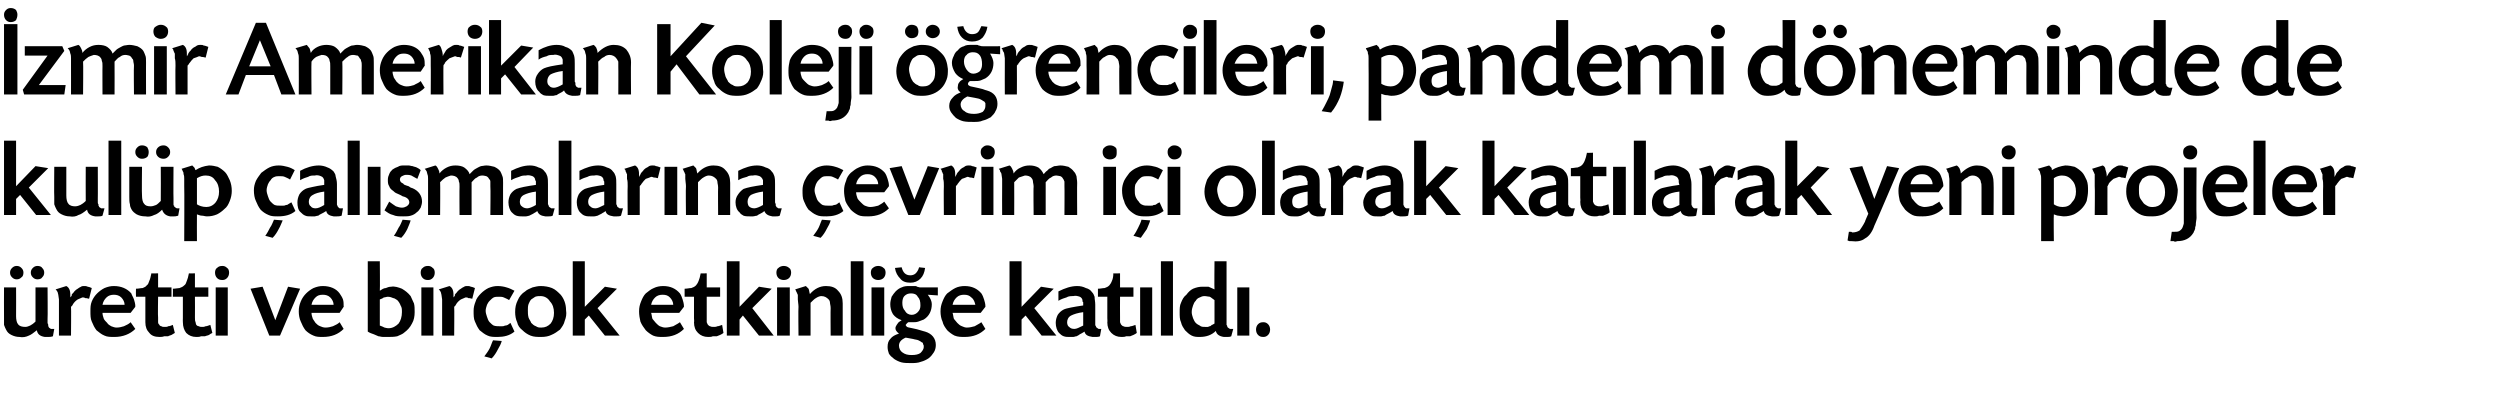
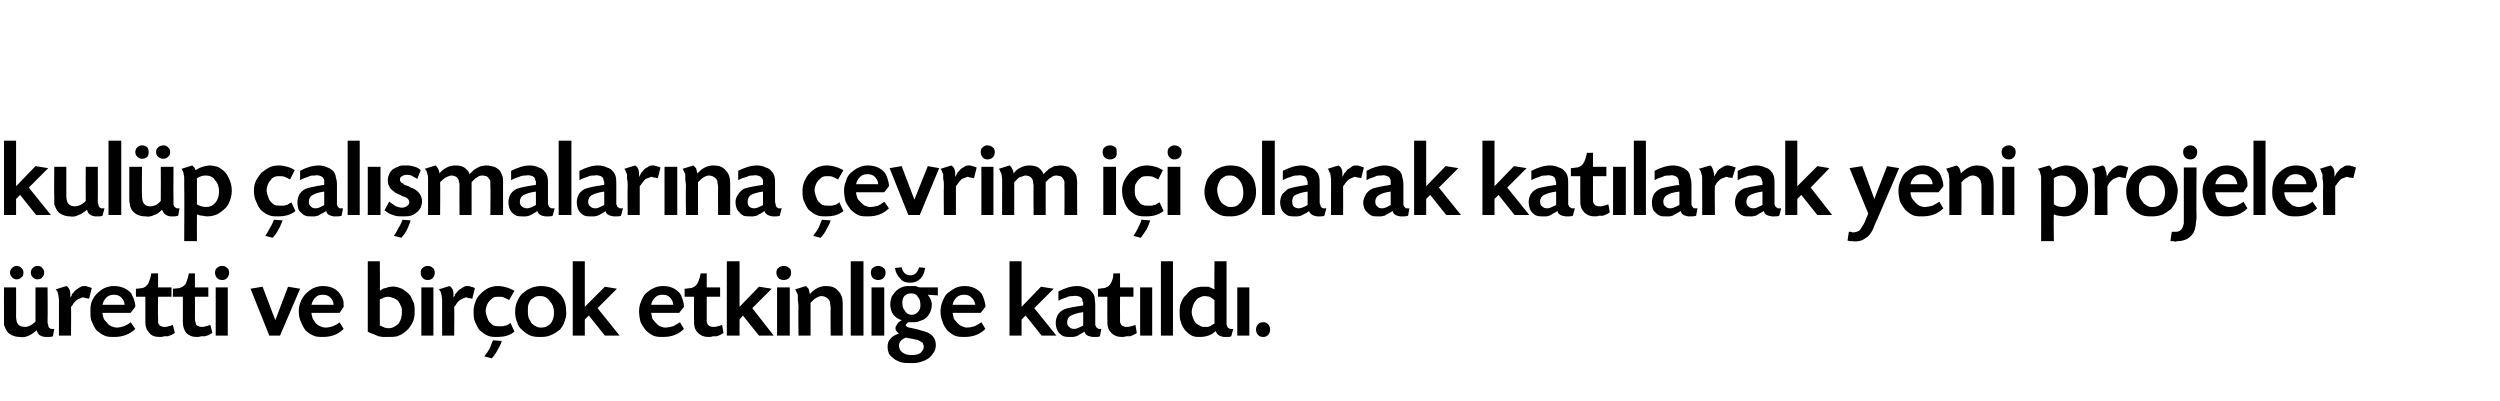
<svg xmlns="http://www.w3.org/2000/svg" version="1.1" width="373.2px" height="59.9px" viewBox="0 -3 373.2 59.9" style="top:-3px">
  <desc>İzmir Amerikan Koleji öğrencileri, pandemi döneminde de kulüp çalışmalarına çevrim içi olarak katılarak yeni projeler</desc>
  <defs />
  <g id="Polygon182459">
    <path d="M 7.1 44.6 C 7.1 44.9 7.1 45 7.1 45.2 C 7.1 45.3 7.2 45.4 7.2 45.5 C 7.2 45.6 7.2 45.7 7.2 45.7 C 7.3 45.8 7.3 45.9 7.3 45.9 C 7.4 46 7.5 46 7.6 46.1 C 7.7 46.1 7.9 46.1 8.1 46.1 C 8.1 46.1 7.9 47.2 7.9 47.2 C 7.6 47.3 7.4 47.3 7.2 47.3 C 7.1 47.3 6.9 47.3 6.7 47.3 C 6 47.2 5.6 46.9 5.5 46.3 C 5 46.7 4.6 47 4.3 47.1 C 3.9 47.3 3.4 47.4 2.9 47.3 C 2.5 47.3 2.1 47.2 1.7 47 C 1.3 46.8 1.1 46.6 0.9 46.2 C 0.8 46 0.7 45.8 0.6 45.5 C 0.6 45.2 0.6 44.8 0.6 44.4 C 0.58 44.37 0.6 39.9 0.6 39.9 L 2.4 39.9 C 2.4 39.9 2.42 44.18 2.4 44.2 C 2.4 44.7 2.5 45.2 2.7 45.4 C 2.9 45.7 3.3 45.8 3.8 45.8 C 4 45.8 4.3 45.7 4.5 45.6 C 4.7 45.5 5 45.3 5.3 45 C 5.3 44.99 5.3 39.9 5.3 39.9 L 7.1 39.9 C 7.1 39.9 7.14 44.64 7.1 44.6 Z M 2.5 36.7 C 2.8 36.7 3 36.8 3.2 37 C 3.4 37.2 3.5 37.4 3.5 37.7 C 3.5 38 3.4 38.3 3.2 38.4 C 3 38.6 2.8 38.7 2.5 38.7 C 2.2 38.7 2 38.6 1.8 38.4 C 1.6 38.2 1.5 38 1.5 37.7 C 1.5 37.4 1.6 37.2 1.8 37 C 2 36.8 2.2 36.7 2.5 36.7 Z M 5.6 36.7 C 5.9 36.7 6.2 36.8 6.3 37 C 6.5 37.2 6.6 37.4 6.6 37.7 C 6.6 38 6.5 38.2 6.3 38.4 C 6.2 38.6 5.9 38.7 5.6 38.7 C 5.3 38.7 5.1 38.6 4.9 38.4 C 4.7 38.2 4.6 38 4.6 37.7 C 4.6 37.4 4.7 37.2 4.9 37 C 5.1 36.8 5.3 36.7 5.6 36.7 Z M 13.3 41.6 C 13 41.5 12.8 41.5 12.7 41.5 C 12.6 41.4 12.5 41.4 12.3 41.4 C 12.1 41.5 11.8 41.6 11.6 41.7 C 11.3 41.9 11.1 42.1 10.9 42.4 C 10.9 42.5 10.8 42.5 10.8 42.6 C 10.8 42.6 10.7 42.7 10.6 42.8 C 10.64 42.78 10.6 47.1 10.6 47.1 L 8.8 47.1 C 8.8 47.1 8.8 42.78 8.8 42.8 C 8.8 42.4 8.8 42 8.8 41.7 C 8.8 41.5 8.7 41.2 8.7 41 C 8.7 40.9 8.6 40.7 8.6 40.6 C 8.5 40.4 8.4 40.3 8.3 40.2 C 8.3 40.2 9.9 39.7 9.9 39.7 C 10.1 39.8 10.3 40 10.4 40.3 C 10.5 40.6 10.5 40.9 10.5 41.4 C 10.6 41.3 10.6 41.2 10.7 41.2 C 10.7 41.1 10.7 41.1 10.7 41 C 10.8 40.8 11 40.7 11.1 40.5 C 11.3 40.3 11.4 40.2 11.6 40.1 C 11.7 40 11.9 39.9 12.1 39.8 C 12.2 39.7 12.4 39.7 12.6 39.7 C 12.8 39.7 12.9 39.7 13.1 39.8 C 13.2 39.8 13.5 39.9 13.7 40 C 13.7 40 13.3 41.6 13.3 41.6 Z M 15.3 43.7 C 15.3 44 15.4 44.3 15.5 44.6 C 15.6 44.8 15.8 45 16 45.2 C 16.1 45.4 16.4 45.6 16.6 45.7 C 16.9 45.8 17.1 45.9 17.4 45.9 C 17.8 45.9 18.2 45.8 18.5 45.7 C 18.9 45.5 19.2 45.4 19.5 45.1 C 19.5 45.1 20.2 46.1 20.2 46.1 C 19.4 46.9 18.3 47.3 17.1 47.3 C 16.5 47.3 16 47.3 15.6 47.1 C 15.1 46.9 14.8 46.6 14.4 46.3 C 14.1 45.9 13.9 45.5 13.7 45 C 13.5 44.6 13.5 44 13.5 43.5 C 13.5 42.9 13.5 42.5 13.7 42 C 13.9 41.5 14.2 41.1 14.5 40.8 C 14.8 40.5 15.2 40.2 15.6 40 C 16.1 39.8 16.5 39.7 17 39.7 C 18.1 39.7 19 40.1 19.6 40.8 C 19.7 41.1 19.9 41.4 20 41.7 C 20.1 42 20.2 42.4 20.2 42.7 C 20.16 42.69 20.2 42.8 20.2 42.8 L 20.2 42.8 L 19.5 43.7 C 19.5 43.7 15.3 43.7 15.3 43.7 Z M 18.6 42.5 C 18.6 42.1 18.4 41.7 18.1 41.4 C 17.8 41.1 17.4 41 17 41 C 16.6 41 16.2 41.1 15.9 41.4 C 15.6 41.7 15.4 42 15.3 42.5 C 15.3 42.5 18.6 42.5 18.6 42.5 Z M 25.6 41.3 L 23.6 41.3 C 23.6 41.3 23.55 44.4 23.6 44.4 C 23.6 44.7 23.6 44.9 23.6 45.1 C 23.6 45.3 23.7 45.4 23.8 45.5 C 23.8 45.6 24 45.7 24.1 45.7 C 24.2 45.8 24.4 45.8 24.6 45.8 C 24.8 45.8 25 45.8 25.1 45.7 C 25.3 45.7 25.6 45.6 25.8 45.5 C 25.8 45.5 26.1 46.7 26.1 46.7 C 25.9 46.8 25.8 46.9 25.6 47 C 25.4 47.1 25.2 47.1 25.1 47.2 C 24.9 47.2 24.7 47.2 24.5 47.2 C 24.3 47.3 24 47.3 23.8 47.3 C 23.1 47.3 22.6 47.1 22.3 46.7 C 21.9 46.3 21.7 45.8 21.7 45.1 C 21.71 45.09 21.7 44.5 21.7 44.5 L 21.7 41.3 L 20.3 41.3 C 20.3 41.3 20.27 40.13 20.3 40.1 C 20.7 40.1 21 40 21.3 40 C 21.5 39.9 21.8 39.8 21.9 39.6 C 22.1 39.5 22.2 39.2 22.3 38.9 C 22.4 38.7 22.5 38.3 22.6 37.8 C 22.62 37.84 23.6 37.8 23.6 37.8 L 23.6 39.9 L 25.6 39.9 L 25.6 41.3 Z M 31.1 41.3 L 29.1 41.3 C 29.1 41.3 29.12 44.4 29.1 44.4 C 29.1 44.7 29.1 44.9 29.2 45.1 C 29.2 45.3 29.3 45.4 29.3 45.5 C 29.4 45.6 29.5 45.7 29.7 45.7 C 29.8 45.8 30 45.8 30.2 45.8 C 30.4 45.8 30.5 45.8 30.7 45.7 C 30.9 45.7 31.1 45.6 31.4 45.5 C 31.4 45.5 31.7 46.7 31.7 46.7 C 31.5 46.8 31.3 46.9 31.2 47 C 31 47.1 30.8 47.1 30.6 47.2 C 30.4 47.2 30.2 47.2 30 47.2 C 29.8 47.3 29.6 47.3 29.3 47.3 C 28.7 47.3 28.2 47.1 27.8 46.7 C 27.5 46.3 27.3 45.8 27.3 45.1 C 27.28 45.09 27.3 44.5 27.3 44.5 L 27.3 41.3 L 25.8 41.3 C 25.8 41.3 25.84 40.13 25.8 40.1 C 26.2 40.1 26.6 40 26.8 40 C 27.1 39.9 27.3 39.8 27.5 39.6 C 27.7 39.5 27.8 39.2 27.9 38.9 C 28 38.7 28.1 38.3 28.2 37.8 C 28.18 37.84 29.1 37.8 29.1 37.8 L 29.1 39.9 L 31.1 39.9 L 31.1 41.3 Z M 33.2 36.7 C 33.5 36.7 33.7 36.8 33.9 37 C 34.1 37.1 34.2 37.4 34.2 37.7 C 34.2 38 34.1 38.3 33.9 38.5 C 33.7 38.7 33.5 38.8 33.2 38.8 C 32.8 38.8 32.6 38.7 32.4 38.5 C 32.2 38.3 32.1 38 32.1 37.7 C 32.1 37.4 32.2 37.1 32.4 37 C 32.6 36.8 32.8 36.7 33.2 36.7 Z M 34 47.1 L 32.2 47.1 L 32.2 39.9 L 34 39.9 L 34 47.1 Z M 43 39.8 L 44.8 40.1 L 41.8 47.1 L 40.2 47.1 L 37.4 40.1 L 39.2 39.8 L 41.1 44.8 L 43 39.8 Z M 46.5 43.7 C 46.5 44 46.6 44.3 46.7 44.6 C 46.8 44.8 47 45 47.1 45.2 C 47.3 45.4 47.5 45.6 47.8 45.7 C 48 45.8 48.3 45.9 48.6 45.9 C 49 45.9 49.4 45.8 49.7 45.7 C 50.1 45.5 50.4 45.4 50.7 45.1 C 50.7 45.1 51.3 46.1 51.3 46.1 C 50.5 46.9 49.5 47.3 48.2 47.3 C 47.7 47.3 47.2 47.3 46.8 47.1 C 46.3 46.9 45.9 46.6 45.6 46.3 C 45.3 45.9 45.1 45.5 44.9 45 C 44.7 44.6 44.6 44 44.6 43.5 C 44.6 42.9 44.7 42.5 44.9 42 C 45.1 41.5 45.4 41.1 45.7 40.8 C 46 40.5 46.4 40.2 46.8 40 C 47.3 39.8 47.7 39.7 48.2 39.7 C 49.3 39.7 50.2 40.1 50.7 40.8 C 50.9 41.1 51.1 41.4 51.2 41.7 C 51.3 42 51.3 42.4 51.3 42.7 C 51.34 42.69 51.3 42.8 51.3 42.8 L 51.3 42.8 L 50.7 43.7 C 50.7 43.7 46.48 43.7 46.5 43.7 Z M 49.8 42.5 C 49.8 42.1 49.6 41.7 49.3 41.4 C 49 41.1 48.6 41 48.2 41 C 47.7 41 47.4 41.1 47.1 41.4 C 46.8 41.7 46.6 42 46.5 42.5 C 46.5 42.5 49.8 42.5 49.8 42.5 Z M 56.7 36 C 56.7 36 56.74 40.35 56.7 40.4 C 57 40.2 57.3 40 57.6 40 C 57.8 39.9 58.1 39.8 58.4 39.8 C 58.9 39.7 59.5 39.9 60 40.1 C 60.5 40.4 60.9 40.7 61.3 41.2 C 61.5 41.6 61.6 41.9 61.8 42.3 C 61.9 42.7 61.9 43.1 61.9 43.6 C 61.9 44.2 61.8 44.8 61.5 45.3 C 61.2 45.9 60.8 46.3 60.4 46.6 C 60.1 46.9 59.7 47 59.3 47.2 C 58.8 47.3 58.4 47.3 57.9 47.3 C 57.6 47.3 57.4 47.3 57.2 47.3 C 56.9 47.3 56.7 47.2 56.5 47.2 C 56.3 47.1 56 47 55.8 46.9 C 55.5 46.8 55.2 46.7 54.9 46.5 C 54.9 46.53 54.9 36 54.9 36 L 56.7 36 Z M 56.7 45.6 C 57 45.7 57.2 45.8 57.4 45.9 C 57.5 45.9 57.7 46 58 46 C 58.6 46 59.1 45.7 59.5 45.3 C 59.8 44.9 60 44.3 60 43.6 C 60 43.2 60 42.9 59.8 42.6 C 59.7 42.3 59.5 42 59.3 41.8 C 59.1 41.7 58.9 41.5 58.7 41.5 C 58.5 41.4 58.2 41.3 57.9 41.3 C 57.7 41.3 57.5 41.4 57.3 41.4 C 57.2 41.5 57 41.6 56.7 41.7 C 56.7 41.7 56.7 45.6 56.7 45.6 Z M 63.9 36.7 C 64.2 36.7 64.4 36.8 64.6 37 C 64.8 37.1 64.9 37.4 64.9 37.7 C 64.9 38 64.8 38.3 64.6 38.5 C 64.4 38.7 64.2 38.8 63.9 38.8 C 63.5 38.8 63.3 38.7 63.1 38.5 C 62.9 38.3 62.8 38 62.8 37.7 C 62.8 37.4 62.9 37.1 63.1 37 C 63.3 36.8 63.5 36.7 63.9 36.7 Z M 64.7 47.1 L 62.9 47.1 L 62.9 39.9 L 64.7 39.9 L 64.7 47.1 Z M 70.5 41.6 C 70.2 41.5 70 41.5 69.9 41.5 C 69.8 41.4 69.7 41.4 69.5 41.4 C 69.3 41.5 69 41.6 68.8 41.7 C 68.5 41.9 68.3 42.1 68.1 42.4 C 68.1 42.5 68 42.5 68 42.6 C 68 42.6 67.9 42.7 67.8 42.8 C 67.84 42.78 67.8 47.1 67.8 47.1 L 66 47.1 C 66 47.1 66 42.78 66 42.8 C 66 42.4 66 42 66 41.7 C 66 41.5 65.9 41.2 65.9 41 C 65.9 40.9 65.8 40.7 65.8 40.6 C 65.7 40.4 65.6 40.3 65.5 40.2 C 65.5 40.2 67.1 39.7 67.1 39.7 C 67.3 39.8 67.5 40 67.6 40.3 C 67.7 40.6 67.7 40.9 67.7 41.4 C 67.8 41.3 67.8 41.2 67.9 41.2 C 67.9 41.1 67.9 41.1 67.9 41 C 68 40.8 68.2 40.7 68.3 40.5 C 68.5 40.3 68.6 40.2 68.8 40.1 C 68.9 40 69.1 39.9 69.3 39.8 C 69.4 39.7 69.6 39.7 69.8 39.7 C 70 39.7 70.1 39.7 70.3 39.8 C 70.4 39.8 70.7 39.9 70.9 40 C 70.9 40 70.5 41.6 70.5 41.6 Z M 76 41.8 C 75.7 41.6 75.4 41.5 75.2 41.4 C 75 41.3 74.7 41.3 74.5 41.3 C 74.2 41.3 73.9 41.3 73.7 41.4 C 73.5 41.5 73.3 41.7 73.1 41.9 C 72.9 42.1 72.8 42.3 72.7 42.5 C 72.6 42.8 72.5 43.1 72.5 43.4 C 72.5 43.7 72.6 44 72.7 44.3 C 72.8 44.6 72.9 44.9 73.1 45.1 C 73.3 45.3 73.5 45.5 73.7 45.6 C 74 45.7 74.3 45.7 74.5 45.7 C 74.7 45.7 74.8 45.7 75 45.7 C 75.1 45.7 75.2 45.7 75.4 45.6 C 75.5 45.6 75.6 45.6 75.8 45.5 C 75.9 45.4 76.1 45.3 76.2 45.2 C 76.2 45.2 76.8 46.5 76.8 46.5 C 76.1 47.1 75.2 47.3 74.3 47.3 C 73.7 47.3 73.2 47.3 72.8 47.1 C 72.3 46.9 72 46.6 71.6 46.3 C 71.3 45.9 71.1 45.5 70.9 45 C 70.7 44.6 70.7 44 70.7 43.4 C 70.7 42.9 70.8 42.5 71 42 C 71.1 41.6 71.4 41.2 71.8 40.8 C 72.1 40.5 72.5 40.2 72.9 40 C 73.4 39.8 73.8 39.7 74.3 39.7 C 74.8 39.7 75.3 39.8 75.6 39.9 C 76 40 76.4 40.2 76.8 40.4 C 76.8 40.4 76 41.8 76 41.8 Z M 74.9 47.9 C 74.8 48.3 74.6 48.7 74.3 49.2 C 74.1 49.6 73.8 50.1 73.4 50.5 C 73.4 50.5 72.3 50.2 72.3 50.2 C 72.6 49.8 72.9 49.4 73.1 49 C 73.3 48.6 73.4 48.2 73.6 47.8 C 73.6 47.8 74.9 47.9 74.9 47.9 Z M 80.7 39.7 C 81.3 39.7 81.9 39.8 82.4 40 C 82.9 40.2 83.3 40.6 83.7 41 C 84.2 41.6 84.5 42.4 84.5 43.3 C 84.6 43.9 84.5 44.4 84.3 44.9 C 84.2 45.4 83.9 45.8 83.6 46.2 C 83.2 46.5 82.8 46.8 82.3 47 C 81.9 47.2 81.4 47.3 80.8 47.3 C 80.2 47.3 79.7 47.3 79.2 47.1 C 78.7 46.9 78.3 46.6 78 46.3 C 77.6 46 77.3 45.6 77.2 45.1 C 77 44.7 76.9 44.1 76.9 43.6 C 76.9 42.9 77 42.4 77.3 41.8 C 77.5 41.3 77.9 40.8 78.4 40.5 C 78.7 40.2 79.1 40.1 79.5 39.9 C 79.9 39.8 80.3 39.7 80.7 39.7 Z M 80.7 41.2 C 80.4 41.2 80.2 41.2 79.9 41.3 C 79.7 41.4 79.5 41.6 79.3 41.7 C 79.1 41.9 79 42.2 78.9 42.4 C 78.8 42.7 78.8 43 78.8 43.3 C 78.8 43.7 78.8 44 78.9 44.4 C 79 44.7 79.2 44.9 79.3 45.2 C 79.5 45.4 79.7 45.6 80 45.7 C 80.3 45.9 80.5 45.9 80.8 45.9 C 81.4 45.9 81.8 45.7 82.2 45.3 C 82.5 44.9 82.7 44.4 82.7 43.7 C 82.7 43 82.5 42.4 82.1 42 C 81.8 41.5 81.3 41.2 80.7 41.2 Z M 87.3 36 L 87.3 42.8 L 90.3 39.8 L 92.1 40.1 L 89.2 43 L 92.5 47.1 L 90.3 47.1 L 87.9 44.1 L 87.3 44.7 L 87.3 47.1 L 85.5 47.1 L 85.5 36 L 87.3 36 Z M 97.2 43.7 C 97.3 44 97.3 44.3 97.4 44.6 C 97.6 44.8 97.7 45 97.9 45.2 C 98.1 45.4 98.3 45.6 98.5 45.7 C 98.8 45.8 99 45.9 99.3 45.9 C 99.7 45.9 100.1 45.8 100.5 45.7 C 100.8 45.5 101.1 45.4 101.5 45.1 C 101.5 45.1 102.1 46.1 102.1 46.1 C 101.3 46.9 100.3 47.3 99 47.3 C 98.4 47.3 98 47.3 97.5 47.1 C 97.1 46.9 96.7 46.6 96.4 46.3 C 96.1 45.9 95.8 45.5 95.6 45 C 95.5 44.6 95.4 44 95.4 43.5 C 95.4 42.9 95.5 42.5 95.7 42 C 95.9 41.5 96.1 41.1 96.4 40.8 C 96.8 40.5 97.1 40.2 97.6 40 C 98 39.8 98.5 39.7 99 39.7 C 100.1 39.7 100.9 40.1 101.5 40.8 C 101.7 41.1 101.8 41.4 101.9 41.7 C 102 42 102.1 42.4 102.1 42.7 C 102.09 42.69 102.1 42.8 102.1 42.8 L 102.1 42.8 L 101.4 43.7 C 101.4 43.7 97.23 43.7 97.2 43.7 Z M 100.5 42.5 C 100.5 42.1 100.3 41.7 100 41.4 C 99.7 41.1 99.4 41 98.9 41 C 98.5 41 98.1 41.1 97.8 41.4 C 97.5 41.7 97.3 42 97.2 42.5 C 97.2 42.5 100.5 42.5 100.5 42.5 Z M 107.5 41.3 L 105.5 41.3 C 105.5 41.3 105.49 44.4 105.5 44.4 C 105.5 44.7 105.5 44.9 105.5 45.1 C 105.6 45.3 105.6 45.4 105.7 45.5 C 105.8 45.6 105.9 45.7 106 45.7 C 106.2 45.8 106.3 45.8 106.6 45.8 C 106.7 45.8 106.9 45.8 107.1 45.7 C 107.3 45.7 107.5 45.6 107.8 45.5 C 107.8 45.5 108 46.7 108 46.7 C 107.9 46.8 107.7 46.9 107.5 47 C 107.3 47.1 107.2 47.1 107 47.2 C 106.8 47.2 106.6 47.2 106.4 47.2 C 106.2 47.3 106 47.3 105.7 47.3 C 105.1 47.3 104.6 47.1 104.2 46.7 C 103.8 46.3 103.6 45.8 103.6 45.1 C 103.65 45.09 103.6 44.5 103.6 44.5 L 103.6 41.3 L 102.2 41.3 C 102.2 41.3 102.21 40.13 102.2 40.1 C 102.6 40.1 102.9 40 103.2 40 C 103.5 39.9 103.7 39.8 103.9 39.6 C 104 39.5 104.2 39.2 104.3 38.9 C 104.4 38.7 104.5 38.3 104.6 37.8 C 104.55 37.84 105.5 37.8 105.5 37.8 L 105.5 39.9 L 107.5 39.9 L 107.5 41.3 Z M 110.4 36 L 110.4 42.8 L 113.3 39.8 L 115.2 40.1 L 112.3 43 L 115.5 47.1 L 113.3 47.1 L 110.9 44.1 L 110.4 44.7 L 110.4 47.1 L 108.5 47.1 L 108.5 36 L 110.4 36 Z M 117 36.7 C 117.3 36.7 117.6 36.8 117.8 37 C 118 37.1 118.1 37.4 118.1 37.7 C 118.1 38 118 38.3 117.8 38.5 C 117.6 38.7 117.3 38.8 117 38.8 C 116.7 38.8 116.4 38.7 116.2 38.5 C 116 38.3 115.9 38 115.9 37.7 C 115.9 37.4 116 37.1 116.2 37 C 116.4 36.8 116.7 36.7 117 36.7 Z M 117.9 47.1 L 116 47.1 L 116 39.9 L 117.9 39.9 L 117.9 47.1 Z M 120.3 39.7 C 120.4 39.8 120.6 40 120.7 40.1 C 120.8 40.3 120.8 40.6 120.9 40.9 C 121.6 40.1 122.4 39.7 123.3 39.7 C 124.1 39.7 124.7 39.9 125.1 40.4 C 125.6 40.9 125.8 41.5 125.8 42.3 C 125.81 42.34 125.8 47.1 125.8 47.1 L 124 47.1 C 124 47.1 123.97 42.96 124 43 C 124 42.6 123.9 42.4 123.9 42.2 C 123.9 42 123.8 41.8 123.7 41.7 C 123.4 41.4 123.1 41.2 122.6 41.2 C 122.4 41.2 122.1 41.3 121.8 41.5 C 121.6 41.6 121.3 41.9 121 42.2 C 120.99 42.19 121 47.1 121 47.1 L 119.2 47.1 C 119.2 47.1 119.15 42.78 119.2 42.8 C 119.2 42.4 119.1 42 119.1 41.7 C 119.1 41.5 119.1 41.2 119.1 41 C 119 40.9 119 40.7 118.9 40.6 C 118.8 40.4 118.8 40.3 118.7 40.2 C 118.7 40.2 120.3 39.7 120.3 39.7 Z M 128.9 36 L 128.9 47.1 L 127 47.1 L 127 36 L 128.9 36 Z M 131.1 36.7 C 131.4 36.7 131.7 36.8 131.9 37 C 132.1 37.1 132.2 37.4 132.2 37.7 C 132.2 38 132.1 38.3 131.9 38.5 C 131.7 38.7 131.4 38.8 131.1 38.8 C 130.8 38.8 130.5 38.7 130.3 38.5 C 130.1 38.3 130 38 130 37.7 C 130 37.4 130.1 37.1 130.3 37 C 130.5 36.8 130.8 36.7 131.1 36.7 Z M 132 47.1 L 130.1 47.1 L 130.1 39.9 L 132 39.9 L 132 47.1 Z M 140 41.1 C 140 41.1 138.54 41.01 138.5 41 C 138.9 41.5 139.1 42 139.1 42.4 C 139.1 43.4 138.7 44.2 137.9 44.7 C 137.6 44.8 137.4 44.9 137.1 45 C 136.8 45.1 136.6 45.1 136.3 45.1 C 136.2 45.1 136.1 45.1 136.1 45.1 C 136 45.1 136 45.1 135.9 45.1 C 135.9 45.1 135.8 45.1 135.8 45.1 C 135.7 45.1 135.6 45.1 135.6 45.1 C 135.4 45.2 135.3 45.4 135.2 45.5 C 135.2 45.6 135.3 45.7 135.4 45.8 C 135.6 45.9 135.8 45.9 136.2 46 C 136.7 46.1 137.1 46.2 137.4 46.3 C 137.8 46.4 138 46.5 138.1 46.5 C 139.1 46.8 139.7 47.5 139.7 48.5 C 139.7 48.9 139.6 49.3 139.4 49.6 C 139.2 49.9 139 50.2 138.6 50.5 C 138.3 50.7 137.9 50.9 137.5 51 C 137 51.2 136.5 51.2 136 51.2 C 135.5 51.2 135 51.2 134.6 51.1 C 134.2 51 133.8 50.8 133.5 50.6 C 133.1 50.3 132.9 50.1 132.7 49.8 C 132.6 49.5 132.5 49.2 132.5 48.8 C 132.5 48.3 132.6 47.9 132.9 47.6 C 133.2 47.2 133.6 47 134.2 46.8 C 133.8 46.5 133.6 46.2 133.7 45.8 C 133.8 45.6 133.9 45.4 134 45.3 C 134.1 45.1 134.3 45 134.6 44.8 C 134 44.6 133.6 44.3 133.3 43.9 C 133 43.4 132.9 42.9 132.9 42.4 C 132.9 42 133 41.7 133.1 41.3 C 133.3 41 133.5 40.7 133.7 40.5 C 134 40.2 134.3 40 134.6 39.9 C 135 39.7 135.4 39.7 135.8 39.7 C 135.9 39.7 136.1 39.7 136.2 39.7 C 136.3 39.7 136.4 39.7 136.6 39.7 C 136.7 39.7 136.8 39.7 136.9 39.8 C 137 39.8 137.2 39.9 137.3 39.9 C 137.33 39.92 140 39.9 140 39.9 L 140 41.1 Z M 136 40.8 C 135.6 40.8 135.3 40.9 135 41.2 C 134.8 41.4 134.7 41.8 134.7 42.2 C 134.7 42.7 134.8 43.1 135.1 43.4 C 135.3 43.8 135.7 44 136.1 44 C 136.5 44 136.8 43.8 137 43.6 C 137.3 43.3 137.4 43 137.4 42.6 C 137.4 42 137.3 41.6 137 41.3 C 136.8 40.9 136.4 40.8 136 40.8 Z M 135.2 47.4 C 134.5 47.7 134.2 48.1 134.2 48.6 C 134.2 49 134.4 49.4 134.7 49.6 C 135.1 49.9 135.5 50 136.1 50 C 136.7 50 137.1 49.9 137.4 49.7 C 137.7 49.4 137.9 49.1 137.9 48.8 C 137.9 48.6 137.9 48.5 137.8 48.4 C 137.8 48.2 137.7 48.1 137.6 48.1 C 137.5 48 137.3 47.9 137.1 47.8 C 136.9 47.7 136.6 47.7 136.3 47.6 C 136.3 47.6 135.2 47.4 135.2 47.4 Z M 138.1 37 C 138 37.7 137.8 38.2 137.4 38.6 C 137 39 136.5 39.2 135.9 39.2 C 135.2 39.2 134.7 39 134.4 38.6 C 134 38.2 133.7 37.7 133.6 37 C 133.6 37 134.6 36.9 134.6 36.9 C 134.8 37.7 135.2 38.1 135.9 38.1 C 136.2 38.1 136.5 38 136.7 37.8 C 136.9 37.6 137.1 37.3 137.2 36.9 C 137.2 36.9 138.1 37 138.1 37 Z M 142.2 43.7 C 142.3 44 142.3 44.3 142.4 44.6 C 142.6 44.8 142.7 45 142.9 45.2 C 143.1 45.4 143.3 45.6 143.6 45.7 C 143.8 45.8 144.1 45.9 144.3 45.9 C 144.8 45.9 145.1 45.8 145.5 45.7 C 145.8 45.5 146.1 45.4 146.5 45.1 C 146.5 45.1 147.1 46.1 147.1 46.1 C 146.3 46.9 145.3 47.3 144 47.3 C 143.5 47.3 143 47.3 142.5 47.1 C 142.1 46.9 141.7 46.6 141.4 46.3 C 141.1 45.9 140.8 45.5 140.7 45 C 140.5 44.6 140.4 44 140.4 43.5 C 140.4 42.9 140.5 42.5 140.7 42 C 140.9 41.5 141.1 41.1 141.4 40.8 C 141.8 40.5 142.2 40.2 142.6 40 C 143 39.8 143.5 39.7 144 39.7 C 145.1 39.7 145.9 40.1 146.5 40.8 C 146.7 41.1 146.8 41.4 146.9 41.7 C 147 42 147.1 42.4 147.1 42.7 C 147.1 42.69 147.1 42.8 147.1 42.8 L 147.1 42.8 L 146.4 43.7 C 146.4 43.7 142.24 43.7 142.2 43.7 Z M 145.6 42.5 C 145.5 42.1 145.4 41.7 145 41.4 C 144.7 41.1 144.4 41 143.9 41 C 143.5 41 143.1 41.1 142.8 41.4 C 142.5 41.7 142.3 42 142.2 42.5 C 142.2 42.5 145.6 42.5 145.6 42.5 Z M 152.5 36 L 152.5 42.8 L 155.4 39.8 L 157.3 40.1 L 154.4 43 L 157.7 47.1 L 155.5 47.1 L 153.1 44.1 L 152.5 44.7 L 152.5 47.1 L 150.7 47.1 L 150.7 36 L 152.5 36 Z M 158 40.5 C 159 40 159.9 39.7 160.8 39.7 C 161.3 39.7 161.7 39.8 162.1 40 C 162.5 40.1 162.8 40.3 163 40.6 C 163.2 40.8 163.3 41 163.4 41.3 C 163.4 41.7 163.5 42 163.5 42.5 C 163.5 42.5 163.5 44.6 163.5 44.6 C 163.5 44.9 163.5 45 163.5 45.2 C 163.5 45.3 163.5 45.4 163.5 45.5 C 163.5 45.6 163.6 45.7 163.6 45.7 C 163.6 45.8 163.7 45.9 163.7 45.9 C 163.8 46 163.9 46 164 46.1 C 164.1 46.1 164.2 46.1 164.4 46.1 C 164.4 46.1 164.2 47.2 164.2 47.2 C 164 47.3 163.7 47.3 163.6 47.3 C 163.4 47.3 163.2 47.3 163.1 47.3 C 162.4 47.2 162 47 161.9 46.5 C 161.6 46.7 161.4 46.8 161.2 46.9 C 161.1 47 160.9 47.1 160.7 47.2 C 160.5 47.2 160.4 47.3 160.2 47.3 C 160 47.3 159.8 47.3 159.6 47.3 C 159.3 47.3 159.1 47.3 158.8 47.2 C 158.5 47.1 158.3 46.9 158.1 46.7 C 157.8 46.4 157.6 45.8 157.6 45.2 C 157.6 44.8 157.7 44.4 157.9 44 C 158.1 43.7 158.4 43.4 158.8 43.2 C 159 43.1 159.4 43 159.9 42.9 C 160.4 42.8 161 42.7 161.7 42.6 C 161.7 42.3 161.7 42.2 161.7 42.1 C 161.6 42.1 161.6 42 161.6 41.9 C 161.6 41.6 161.4 41.4 161.2 41.3 C 160.9 41.2 160.6 41.1 160.2 41.2 C 159.9 41.2 159.5 41.2 159.2 41.4 C 158.9 41.5 158.5 41.6 158 41.9 C 158 41.9 158 40.5 158 40.5 Z M 161.7 43.6 C 160.9 43.7 160.3 43.9 159.9 44.1 C 159.5 44.3 159.3 44.7 159.3 45.1 C 159.3 45.4 159.4 45.7 159.6 45.8 C 159.8 46 160 46.1 160.4 46.1 C 160.7 46.1 161.1 45.9 161.7 45.6 C 161.7 45.6 161.7 43.6 161.7 43.6 Z M 169.2 41.3 L 167.2 41.3 C 167.2 41.3 167.18 44.4 167.2 44.4 C 167.2 44.7 167.2 44.9 167.2 45.1 C 167.3 45.3 167.3 45.4 167.4 45.5 C 167.5 45.6 167.6 45.7 167.7 45.7 C 167.9 45.8 168 45.8 168.3 45.8 C 168.4 45.8 168.6 45.8 168.8 45.7 C 169 45.7 169.2 45.6 169.5 45.5 C 169.5 45.5 169.7 46.7 169.7 46.7 C 169.6 46.8 169.4 46.9 169.2 47 C 169 47.1 168.9 47.1 168.7 47.2 C 168.5 47.2 168.3 47.2 168.1 47.2 C 167.9 47.3 167.7 47.3 167.4 47.3 C 166.8 47.3 166.3 47.1 165.9 46.7 C 165.5 46.3 165.3 45.8 165.3 45.1 C 165.34 45.09 165.3 44.5 165.3 44.5 L 165.3 41.3 L 163.9 41.3 C 163.9 41.3 163.9 40.13 163.9 40.1 C 164.3 40.1 164.6 40 164.9 40 C 165.2 39.9 165.4 39.8 165.6 39.6 C 165.7 39.5 165.9 39.2 166 38.9 C 166.1 38.7 166.2 38.3 166.2 37.8 C 166.25 37.84 167.2 37.8 167.2 37.8 L 167.2 39.9 L 169.2 39.9 L 169.2 41.3 Z M 172 47.1 L 170.2 47.1 L 170.2 39.9 L 172 39.9 L 172 47.1 Z M 175.1 36 L 175.1 47.1 L 173.3 47.1 L 173.3 36 L 175.1 36 Z M 183.1 36 C 183.1 36 183.1 44.64 183.1 44.6 C 183.1 44.9 183.1 45 183.1 45.2 C 183.1 45.3 183.1 45.4 183.1 45.5 C 183.2 45.6 183.2 45.7 183.2 45.7 C 183.2 45.8 183.3 45.9 183.3 45.9 C 183.4 46 183.5 46 183.6 46.1 C 183.7 46.1 183.9 46.1 184.1 46.1 C 184.1 46.1 183.8 47.2 183.8 47.2 C 183.6 47.3 183.4 47.3 183.2 47.3 C 183 47.3 182.9 47.3 182.7 47.3 C 182 47.2 181.6 46.9 181.5 46.4 C 180.9 47 180.1 47.3 179.1 47.3 C 178.7 47.3 178.3 47.3 177.9 47.1 C 177.5 46.9 177.2 46.6 176.9 46.3 C 176.7 46 176.4 45.6 176.3 45.1 C 176.1 44.7 176.1 44.2 176.1 43.6 C 176.1 43.1 176.1 42.6 176.3 42.2 C 176.5 41.7 176.7 41.3 177.1 41 C 177.4 40.6 177.7 40.3 178.1 40.1 C 178.6 39.9 179 39.8 179.5 39.8 C 179.9 39.8 180.1 39.8 180.4 39.8 C 180.6 39.9 180.9 40 181.3 40.2 C 181.26 40.19 181.3 36 181.3 36 L 183.1 36 Z M 181.3 41.8 C 181 41.6 180.8 41.4 180.6 41.3 C 180.4 41.3 180.1 41.2 179.8 41.2 C 179.5 41.2 179.3 41.3 179.1 41.4 C 178.8 41.5 178.6 41.7 178.5 41.9 C 178.3 42.1 178.2 42.3 178.1 42.6 C 178 42.9 177.9 43.2 177.9 43.6 C 177.9 43.9 178 44.2 178.1 44.5 C 178.2 44.7 178.3 45 178.5 45.2 C 178.7 45.4 178.9 45.5 179.1 45.6 C 179.3 45.8 179.6 45.8 179.9 45.8 C 180 45.8 180.1 45.8 180.3 45.8 C 180.4 45.8 180.5 45.7 180.6 45.7 C 180.7 45.7 180.8 45.6 180.9 45.5 C 181 45.5 181.1 45.4 181.3 45.3 C 181.3 45.3 181.3 41.8 181.3 41.8 Z M 186.5 47.1 L 184.7 47.1 L 184.7 39.9 L 186.5 39.9 L 186.5 47.1 Z M 188.6 45.1 C 188.9 45.1 189.1 45.2 189.3 45.4 C 189.5 45.6 189.6 45.9 189.6 46.2 C 189.6 46.5 189.5 46.8 189.3 47 C 189.1 47.2 188.9 47.3 188.6 47.3 C 188.2 47.3 188 47.2 187.8 47 C 187.6 46.8 187.5 46.5 187.5 46.2 C 187.5 45.9 187.6 45.6 187.8 45.4 C 188 45.2 188.2 45.1 188.6 45.1 Z " stroke="none" fill="#000" />
  </g>
  <g id="Polygon182458">
    <path d="M 2.4 18 L 2.4 24.8 L 5.3 21.8 L 7.2 22.1 L 4.3 25 L 7.6 29.1 L 5.4 29.1 L 3 26.1 L 2.4 26.7 L 2.4 29.1 L 0.6 29.1 L 0.6 18 L 2.4 18 Z M 14.6 26.6 C 14.6 26.9 14.6 27 14.6 27.2 C 14.6 27.3 14.6 27.4 14.7 27.5 C 14.7 27.6 14.7 27.7 14.7 27.7 C 14.8 27.8 14.8 27.9 14.8 27.9 C 14.9 28 15 28 15.1 28.1 C 15.2 28.1 15.4 28.1 15.6 28.1 C 15.6 28.1 15.3 29.2 15.3 29.2 C 15.1 29.3 14.9 29.3 14.7 29.3 C 14.6 29.3 14.4 29.3 14.2 29.3 C 13.5 29.2 13.1 28.9 13 28.3 C 12.5 28.7 12.1 29 11.7 29.1 C 11.4 29.3 10.9 29.4 10.4 29.3 C 10 29.3 9.6 29.2 9.2 29 C 8.8 28.8 8.6 28.6 8.4 28.2 C 8.3 28 8.2 27.8 8.1 27.5 C 8.1 27.2 8.1 26.8 8.1 26.4 C 8.06 26.37 8.1 21.9 8.1 21.9 L 9.9 21.9 C 9.9 21.9 9.9 26.18 9.9 26.2 C 9.9 26.7 10 27.2 10.2 27.4 C 10.4 27.7 10.8 27.8 11.2 27.8 C 11.5 27.8 11.8 27.7 12 27.6 C 12.2 27.5 12.5 27.3 12.8 27 C 12.78 26.99 12.8 21.9 12.8 21.9 L 14.6 21.9 C 14.6 21.9 14.62 26.64 14.6 26.6 Z M 18.1 18 L 18.1 29.1 L 16.2 29.1 L 16.2 18 L 18.1 18 Z M 25.9 26.6 C 25.9 26.9 25.9 27 25.9 27.2 C 25.9 27.3 25.9 27.4 25.9 27.5 C 25.9 27.6 25.9 27.7 26 27.7 C 26 27.8 26 27.9 26.1 27.9 C 26.2 28 26.2 28 26.4 28.1 C 26.5 28.1 26.6 28.1 26.8 28.1 C 26.8 28.1 26.6 29.2 26.6 29.2 C 26.3 29.3 26.1 29.3 26 29.3 C 25.8 29.3 25.6 29.3 25.4 29.3 C 24.8 29.2 24.4 28.9 24.2 28.3 C 23.8 28.7 23.4 29 23 29.1 C 22.6 29.3 22.2 29.4 21.7 29.3 C 21.2 29.3 20.8 29.2 20.4 29 C 20.1 28.8 19.8 28.6 19.6 28.2 C 19.5 28 19.4 27.8 19.4 27.5 C 19.3 27.2 19.3 26.8 19.3 26.4 C 19.31 26.37 19.3 21.9 19.3 21.9 L 21.2 21.9 C 21.2 21.9 21.15 26.18 21.2 26.2 C 21.2 26.7 21.3 27.2 21.5 27.4 C 21.7 27.7 22 27.8 22.5 27.8 C 22.8 27.8 23 27.7 23.3 27.6 C 23.5 27.5 23.7 27.3 24 27 C 24.03 26.99 24 21.9 24 21.9 L 25.9 21.9 C 25.9 21.9 25.87 26.64 25.9 26.6 Z M 21.2 18.7 C 21.5 18.7 21.8 18.8 22 19 C 22.1 19.2 22.2 19.4 22.2 19.7 C 22.2 20 22.1 20.3 22 20.4 C 21.8 20.6 21.5 20.7 21.2 20.7 C 20.9 20.7 20.7 20.6 20.5 20.4 C 20.3 20.2 20.2 20 20.2 19.7 C 20.2 19.4 20.3 19.2 20.5 19 C 20.7 18.8 20.9 18.7 21.2 18.7 Z M 24.4 18.7 C 24.7 18.7 24.9 18.8 25.1 19 C 25.3 19.2 25.4 19.4 25.4 19.7 C 25.4 20 25.3 20.2 25.1 20.4 C 24.9 20.6 24.7 20.7 24.4 20.7 C 24.1 20.7 23.8 20.6 23.6 20.4 C 23.4 20.2 23.3 20 23.3 19.7 C 23.3 19.4 23.4 19.2 23.6 19 C 23.8 18.8 24.1 18.7 24.4 18.7 Z M 29.4 33 L 27.5 33 C 27.5 33 27.54 24.78 27.5 24.8 C 27.5 24.4 27.5 24 27.5 23.7 C 27.5 23.5 27.5 23.2 27.4 23 C 27.4 22.9 27.4 22.7 27.3 22.6 C 27.2 22.4 27.2 22.3 27.1 22.2 C 27.1 22.2 28.7 21.7 28.7 21.7 C 28.8 21.8 28.9 21.9 29 22 C 29.1 22.1 29.1 22.3 29.2 22.4 C 29.8 22 30.4 21.8 31.2 21.7 C 31.7 21.7 32.1 21.8 32.5 21.9 C 32.9 22.1 33.3 22.4 33.6 22.7 C 33.9 23 34.1 23.5 34.3 23.9 C 34.5 24.4 34.6 24.9 34.6 25.5 C 34.6 26 34.5 26.5 34.3 27 C 34.1 27.5 33.9 27.9 33.5 28.2 C 33.2 28.5 32.8 28.8 32.4 29 C 31.9 29.2 31.5 29.3 30.9 29.3 C 30.6 29.3 30.4 29.2 30.2 29.2 C 29.9 29.2 29.7 29.1 29.4 29 C 29.38 28.99 29.4 33 29.4 33 Z M 29.4 27.5 C 29.7 27.7 30.2 27.9 30.8 27.9 C 31.3 27.9 31.8 27.7 32.2 27.2 C 32.5 26.8 32.7 26.3 32.7 25.6 C 32.7 24.9 32.5 24.3 32.1 23.9 C 31.8 23.4 31.3 23.2 30.7 23.2 C 30.3 23.2 29.9 23.3 29.4 23.6 C 29.4 23.6 29.4 27.5 29.4 27.5 Z M 43.3 23.8 C 43 23.6 42.7 23.5 42.5 23.4 C 42.3 23.3 42 23.3 41.7 23.3 C 41.5 23.3 41.2 23.3 41 23.4 C 40.7 23.5 40.5 23.7 40.4 23.9 C 40.2 24.1 40.1 24.3 40 24.5 C 39.9 24.8 39.8 25.1 39.8 25.4 C 39.8 25.7 39.9 26 40 26.3 C 40.1 26.6 40.2 26.9 40.4 27.1 C 40.6 27.3 40.8 27.5 41 27.6 C 41.3 27.7 41.5 27.7 41.8 27.7 C 42 27.7 42.1 27.7 42.3 27.7 C 42.4 27.7 42.5 27.7 42.7 27.6 C 42.8 27.6 42.9 27.6 43 27.5 C 43.2 27.4 43.3 27.3 43.5 27.2 C 43.5 27.2 44.1 28.5 44.1 28.5 C 43.4 29.1 42.5 29.3 41.5 29.3 C 41 29.3 40.5 29.3 40.1 29.1 C 39.6 28.9 39.2 28.6 38.9 28.3 C 38.6 27.9 38.4 27.5 38.2 27 C 38 26.6 37.9 26 37.9 25.4 C 37.9 24.9 38 24.5 38.2 24 C 38.4 23.6 38.7 23.2 39 22.8 C 39.4 22.5 39.8 22.2 40.2 22 C 40.6 21.8 41.1 21.7 41.6 21.7 C 42.1 21.7 42.5 21.8 42.9 21.9 C 43.3 22 43.7 22.2 44 22.4 C 44 22.4 43.3 23.8 43.3 23.8 Z M 42.2 29.9 C 42 30.3 41.9 30.7 41.6 31.2 C 41.4 31.6 41.1 32.1 40.7 32.5 C 40.7 32.5 39.6 32.2 39.6 32.2 C 39.9 31.8 40.1 31.4 40.3 31 C 40.6 30.6 40.7 30.2 40.9 29.8 C 40.9 29.8 42.2 29.9 42.2 29.9 Z M 44.8 22.5 C 45.7 22 46.7 21.7 47.6 21.7 C 48 21.7 48.5 21.8 48.9 22 C 49.2 22.1 49.5 22.3 49.8 22.6 C 49.9 22.8 50.1 23 50.1 23.3 C 50.2 23.7 50.3 24 50.3 24.5 C 50.3 24.5 50.3 26.6 50.3 26.6 C 50.3 26.9 50.3 27 50.3 27.2 C 50.3 27.3 50.3 27.4 50.3 27.5 C 50.3 27.6 50.3 27.7 50.4 27.7 C 50.4 27.8 50.4 27.9 50.5 27.9 C 50.5 28 50.6 28 50.7 28.1 C 50.9 28.1 51 28.1 51.2 28.1 C 51.2 28.1 51 29.2 51 29.2 C 50.7 29.3 50.5 29.3 50.3 29.3 C 50.2 29.3 50 29.3 49.8 29.3 C 49.2 29.2 48.8 29 48.7 28.5 C 48.4 28.7 48.2 28.8 48 28.9 C 47.8 29 47.6 29.1 47.5 29.2 C 47.3 29.2 47.1 29.3 47 29.3 C 46.8 29.3 46.6 29.3 46.4 29.3 C 46.1 29.3 45.8 29.3 45.6 29.2 C 45.3 29.1 45.1 28.9 44.9 28.7 C 44.5 28.4 44.4 27.8 44.4 27.2 C 44.4 26.8 44.5 26.4 44.7 26 C 44.9 25.7 45.2 25.4 45.6 25.2 C 45.8 25.1 46.2 25 46.7 24.9 C 47.1 24.8 47.7 24.7 48.4 24.6 C 48.4 24.3 48.4 24.2 48.4 24.1 C 48.4 24.1 48.4 24 48.4 23.9 C 48.3 23.6 48.2 23.4 47.9 23.3 C 47.7 23.2 47.3 23.1 47 23.2 C 46.6 23.2 46.3 23.2 46 23.4 C 45.7 23.5 45.3 23.6 44.8 23.9 C 44.8 23.9 44.8 22.5 44.8 22.5 Z M 48.4 25.6 C 47.6 25.7 47 25.9 46.7 26.1 C 46.3 26.3 46.1 26.7 46.1 27.1 C 46.1 27.4 46.2 27.7 46.4 27.8 C 46.5 28 46.8 28.1 47.1 28.1 C 47.5 28.1 47.9 27.9 48.4 27.6 C 48.4 27.6 48.4 25.6 48.4 25.6 Z M 53.7 18 L 53.7 29.1 L 51.9 29.1 L 51.9 18 L 53.7 18 Z M 56.8 29.1 L 54.9 29.1 L 54.9 21.9 L 56.8 21.9 L 56.8 29.1 Z M 62.3 23.7 C 61.9 23.5 61.6 23.3 61.4 23.2 C 61.1 23.1 60.9 23.1 60.6 23.1 C 60.4 23.1 60.2 23.2 60 23.3 C 59.8 23.4 59.7 23.6 59.7 23.8 C 59.7 24.1 59.9 24.3 60.2 24.4 C 60.2 24.5 60.3 24.5 60.4 24.6 C 60.5 24.6 60.6 24.7 60.7 24.7 C 60.67 24.7 61 24.8 61 24.8 L 61.3 25 C 61.3 25 61.63 25.12 61.6 25.1 C 62.5 25.5 63 26.2 63 27.1 C 63 27.4 62.9 27.7 62.8 28 C 62.6 28.3 62.5 28.5 62.2 28.7 C 62 28.9 61.7 29.1 61.3 29.2 C 61 29.3 60.6 29.3 60.2 29.3 C 59.6 29.3 59.1 29.3 58.7 29.1 C 58.2 29 57.8 28.7 57.4 28.4 C 57.4 28.4 58.1 27.1 58.1 27.1 C 58.5 27.4 58.8 27.6 59.1 27.8 C 59.4 27.9 59.7 28 60 28 C 60.3 28 60.5 27.9 60.7 27.8 C 61 27.6 61.1 27.4 61.1 27.2 C 61.1 27 61 26.8 60.9 26.7 C 60.7 26.5 60.5 26.4 60.1 26.3 C 59.8 26.1 59.5 26 59.3 25.9 C 59 25.8 58.8 25.6 58.7 25.5 C 58.4 25.3 58.2 25.1 58.1 24.8 C 57.9 24.5 57.9 24.2 57.9 23.8 C 57.9 23.5 58 23.2 58.1 23 C 58.2 22.7 58.4 22.5 58.6 22.3 C 58.9 22.1 59.1 22 59.4 21.9 C 59.7 21.7 60 21.7 60.3 21.7 C 60.6 21.7 60.8 21.7 61 21.7 C 61.2 21.7 61.4 21.8 61.6 21.8 C 61.8 21.9 62 21.9 62.2 22 C 62.4 22.1 62.6 22.2 62.8 22.4 C 62.8 22.4 62.3 23.7 62.3 23.7 Z M 61.3 29.9 C 61.2 30.3 61 30.7 60.8 31.2 C 60.6 31.6 60.3 32.1 59.9 32.5 C 59.9 32.5 58.8 32.2 58.8 32.2 C 59.1 31.8 59.3 31.4 59.5 31 C 59.8 30.6 59.9 30.2 60.1 29.8 C 60.1 29.8 61.3 29.9 61.3 29.9 Z M 73.2 29.1 C 73.2 29.1 73.25 24.85 73.2 24.8 C 73.2 24.5 73.2 24.3 73.2 24.1 C 73.2 23.9 73.1 23.8 73 23.7 C 72.9 23.5 72.8 23.4 72.6 23.3 C 72.5 23.3 72.3 23.2 72 23.2 C 71.7 23.2 71.4 23.3 71.2 23.5 C 70.9 23.6 70.7 23.9 70.4 24.2 C 70.41 24.22 70.4 29.1 70.4 29.1 L 68.6 29.1 C 68.6 29.1 68.57 24.86 68.6 24.9 C 68.6 24.5 68.6 24.3 68.5 24.1 C 68.5 23.9 68.4 23.7 68.3 23.6 C 68.1 23.3 67.7 23.2 67.3 23.2 C 67 23.3 66.7 23.4 66.5 23.5 C 66.2 23.7 66 23.9 65.7 24.2 C 65.74 24.22 65.7 29.1 65.7 29.1 L 63.9 29.1 C 63.9 29.1 63.9 24.78 63.9 24.8 C 63.9 24.4 63.9 24 63.9 23.7 C 63.9 23.5 63.9 23.2 63.8 23 C 63.8 22.9 63.7 22.7 63.7 22.6 C 63.6 22.4 63.5 22.3 63.4 22.2 C 63.4 22.2 65 21.7 65 21.7 C 65.2 21.8 65.3 22 65.4 22.2 C 65.5 22.4 65.6 22.6 65.6 22.9 C 65.9 22.5 66.3 22.2 66.7 22 C 67.1 21.8 67.5 21.7 68 21.7 C 68.5 21.7 69 21.8 69.3 22 C 69.7 22.3 70 22.6 70.1 23 C 70.3 22.8 70.5 22.6 70.6 22.5 C 70.7 22.4 70.8 22.3 71 22.2 C 71.2 22.1 71.5 21.9 71.8 21.8 C 72 21.8 72.3 21.7 72.6 21.7 C 73 21.7 73.4 21.8 73.8 21.9 C 74.2 22.1 74.5 22.3 74.7 22.6 C 74.8 22.8 74.9 23 75 23.3 C 75.1 23.5 75.1 23.9 75.1 24.3 C 75.09 24.27 75.1 29.1 75.1 29.1 L 73.2 29.1 Z M 76.3 22.5 C 77.3 22 78.2 21.7 79.1 21.7 C 79.6 21.7 80 21.8 80.4 22 C 80.8 22.1 81.1 22.3 81.3 22.6 C 81.5 22.8 81.6 23 81.7 23.3 C 81.8 23.7 81.8 24 81.8 24.5 C 81.8 24.5 81.8 26.6 81.8 26.6 C 81.8 26.9 81.8 27 81.8 27.2 C 81.8 27.3 81.8 27.4 81.8 27.5 C 81.9 27.6 81.9 27.7 81.9 27.7 C 81.9 27.8 82 27.9 82 27.9 C 82.1 28 82.2 28 82.3 28.1 C 82.4 28.1 82.6 28.1 82.8 28.1 C 82.8 28.1 82.5 29.2 82.5 29.2 C 82.3 29.3 82.1 29.3 81.9 29.3 C 81.7 29.3 81.6 29.3 81.4 29.3 C 80.7 29.2 80.4 29 80.2 28.5 C 80 28.7 79.7 28.8 79.6 28.9 C 79.4 29 79.2 29.1 79 29.2 C 78.9 29.2 78.7 29.3 78.5 29.3 C 78.4 29.3 78.2 29.3 77.9 29.3 C 77.7 29.3 77.4 29.3 77.1 29.2 C 76.8 29.1 76.6 28.9 76.4 28.7 C 76.1 28.4 75.9 27.8 75.9 27.2 C 75.9 26.8 76 26.4 76.2 26 C 76.4 25.7 76.7 25.4 77.1 25.2 C 77.4 25.1 77.7 25 78.2 24.9 C 78.7 24.8 79.3 24.7 80 24.6 C 80 24.3 80 24.2 80 24.1 C 80 24.1 80 24 79.9 23.9 C 79.9 23.6 79.7 23.4 79.5 23.3 C 79.2 23.2 78.9 23.1 78.5 23.2 C 78.2 23.2 77.9 23.2 77.5 23.4 C 77.2 23.5 76.8 23.6 76.3 23.9 C 76.3 23.9 76.3 22.5 76.3 22.5 Z M 80 25.6 C 79.2 25.7 78.6 25.9 78.2 26.1 C 77.8 26.3 77.6 26.7 77.6 27.1 C 77.6 27.4 77.7 27.7 77.9 27.8 C 78.1 28 78.4 28.1 78.7 28.1 C 79 28.1 79.5 27.9 80 27.6 C 80 27.6 80 25.6 80 25.6 Z M 85.3 18 L 85.3 29.1 L 83.4 29.1 L 83.4 18 L 85.3 18 Z M 86.5 22.5 C 87.5 22 88.4 21.7 89.3 21.7 C 89.8 21.7 90.2 21.8 90.6 22 C 91 22.1 91.3 22.3 91.5 22.6 C 91.7 22.8 91.8 23 91.9 23.3 C 92 23.7 92 24 92 24.5 C 92 24.5 92 26.6 92 26.6 C 92 26.9 92 27 92 27.2 C 92 27.3 92 27.4 92 27.5 C 92.1 27.6 92.1 27.7 92.1 27.7 C 92.1 27.8 92.2 27.9 92.2 27.9 C 92.3 28 92.4 28 92.5 28.1 C 92.6 28.1 92.8 28.1 93 28.1 C 93 28.1 92.7 29.2 92.7 29.2 C 92.5 29.3 92.3 29.3 92.1 29.3 C 91.9 29.3 91.7 29.3 91.6 29.3 C 90.9 29.2 90.5 29 90.4 28.5 C 90.2 28.7 89.9 28.8 89.8 28.9 C 89.6 29 89.4 29.1 89.2 29.2 C 89.1 29.2 88.9 29.3 88.7 29.3 C 88.5 29.3 88.4 29.3 88.1 29.3 C 87.8 29.3 87.6 29.3 87.3 29.2 C 87 29.1 86.8 28.9 86.6 28.7 C 86.3 28.4 86.1 27.8 86.1 27.2 C 86.1 26.8 86.2 26.4 86.4 26 C 86.6 25.7 86.9 25.4 87.3 25.2 C 87.6 25.1 87.9 25 88.4 24.9 C 88.9 24.8 89.5 24.7 90.2 24.6 C 90.2 24.3 90.2 24.2 90.2 24.1 C 90.2 24.1 90.1 24 90.1 23.9 C 90.1 23.6 89.9 23.4 89.7 23.3 C 89.4 23.2 89.1 23.1 88.7 23.2 C 88.4 23.2 88 23.2 87.7 23.4 C 87.4 23.5 87 23.6 86.5 23.9 C 86.5 23.9 86.5 22.5 86.5 22.5 Z M 90.2 25.6 C 89.4 25.7 88.8 25.9 88.4 26.1 C 88 26.3 87.8 26.7 87.8 27.1 C 87.8 27.4 87.9 27.7 88.1 27.8 C 88.3 28 88.5 28.1 88.9 28.1 C 89.2 28.1 89.6 27.9 90.2 27.6 C 90.2 27.6 90.2 25.6 90.2 25.6 Z M 98.2 23.6 C 97.9 23.5 97.7 23.5 97.6 23.5 C 97.4 23.4 97.3 23.4 97.2 23.4 C 97 23.5 96.7 23.6 96.4 23.7 C 96.2 23.9 96 24.1 95.8 24.4 C 95.7 24.5 95.7 24.5 95.7 24.6 C 95.6 24.6 95.6 24.7 95.5 24.8 C 95.5 24.78 95.5 29.1 95.5 29.1 L 93.7 29.1 C 93.7 29.1 93.66 24.78 93.7 24.8 C 93.7 24.4 93.7 24 93.6 23.7 C 93.6 23.5 93.6 23.2 93.6 23 C 93.5 22.9 93.5 22.7 93.4 22.6 C 93.4 22.4 93.3 22.3 93.2 22.2 C 93.2 22.2 94.8 21.7 94.8 21.7 C 95 21.8 95.2 22 95.3 22.3 C 95.4 22.6 95.4 22.9 95.4 23.4 C 95.5 23.3 95.5 23.2 95.5 23.2 C 95.6 23.1 95.6 23.1 95.6 23 C 95.7 22.8 95.8 22.7 96 22.5 C 96.1 22.3 96.3 22.2 96.4 22.1 C 96.6 22 96.8 21.9 96.9 21.8 C 97.1 21.7 97.3 21.7 97.4 21.7 C 97.6 21.7 97.8 21.7 97.9 21.8 C 98.1 21.8 98.3 21.9 98.6 22 C 98.6 22 98.2 23.6 98.2 23.6 Z M 101.1 29.1 L 99.2 29.1 L 99.2 21.9 L 101.1 21.9 L 101.1 29.1 Z M 103.5 21.7 C 103.6 21.8 103.8 22 103.9 22.1 C 104 22.3 104 22.6 104.1 22.9 C 104.8 22.1 105.6 21.7 106.5 21.7 C 107.3 21.7 107.9 21.9 108.3 22.4 C 108.8 22.9 109 23.5 109 24.3 C 109.01 24.34 109 29.1 109 29.1 L 107.2 29.1 C 107.2 29.1 107.17 24.96 107.2 25 C 107.2 24.6 107.1 24.4 107.1 24.2 C 107.1 24 107 23.8 106.9 23.7 C 106.6 23.4 106.3 23.2 105.8 23.2 C 105.6 23.2 105.3 23.3 105 23.5 C 104.8 23.6 104.5 23.9 104.2 24.2 C 104.19 24.19 104.2 29.1 104.2 29.1 L 102.4 29.1 C 102.4 29.1 102.35 24.78 102.4 24.8 C 102.4 24.4 102.3 24 102.3 23.7 C 102.3 23.5 102.3 23.2 102.3 23 C 102.2 22.9 102.2 22.7 102.1 22.6 C 102 22.4 102 22.3 101.9 22.2 C 101.9 22.2 103.5 21.7 103.5 21.7 Z M 110.2 22.5 C 111.2 22 112.1 21.7 113 21.7 C 113.5 21.7 113.9 21.8 114.3 22 C 114.7 22.1 115 22.3 115.2 22.6 C 115.4 22.8 115.5 23 115.6 23.3 C 115.7 23.7 115.7 24 115.7 24.5 C 115.7 24.5 115.7 26.6 115.7 26.6 C 115.7 26.9 115.7 27 115.7 27.2 C 115.7 27.3 115.8 27.4 115.8 27.5 C 115.8 27.6 115.8 27.7 115.8 27.7 C 115.9 27.8 115.9 27.9 115.9 27.9 C 116 28 116.1 28 116.2 28.1 C 116.3 28.1 116.5 28.1 116.7 28.1 C 116.7 28.1 116.4 29.2 116.4 29.2 C 116.2 29.3 116 29.3 115.8 29.3 C 115.6 29.3 115.5 29.3 115.3 29.3 C 114.7 29.2 114.3 29 114.1 28.5 C 113.9 28.7 113.7 28.8 113.5 28.9 C 113.3 29 113.1 29.1 113 29.2 C 112.8 29.2 112.6 29.3 112.4 29.3 C 112.3 29.3 112.1 29.3 111.9 29.3 C 111.6 29.3 111.3 29.3 111 29.2 C 110.8 29.1 110.5 28.9 110.4 28.7 C 110 28.4 109.8 27.8 109.8 27.2 C 109.8 26.8 109.9 26.4 110.2 26 C 110.4 25.7 110.7 25.4 111 25.2 C 111.3 25.1 111.6 25 112.1 24.9 C 112.6 24.8 113.2 24.7 113.9 24.6 C 113.9 24.3 113.9 24.2 113.9 24.1 C 113.9 24.1 113.9 24 113.9 23.9 C 113.8 23.6 113.6 23.4 113.4 23.3 C 113.1 23.2 112.8 23.1 112.4 23.2 C 112.1 23.2 111.8 23.2 111.5 23.4 C 111.1 23.5 110.7 23.6 110.2 23.9 C 110.2 23.9 110.2 22.5 110.2 22.5 Z M 113.9 25.6 C 113.1 25.7 112.5 25.9 112.1 26.1 C 111.8 26.3 111.6 26.7 111.6 27.1 C 111.6 27.4 111.7 27.7 111.8 27.8 C 112 28 112.3 28.1 112.6 28.1 C 112.9 28.1 113.4 27.9 113.9 27.6 C 113.9 27.6 113.9 25.6 113.9 25.6 Z M 125.1 23.8 C 124.8 23.6 124.5 23.5 124.3 23.4 C 124.1 23.3 123.8 23.3 123.6 23.3 C 123.3 23.3 123 23.3 122.8 23.4 C 122.6 23.5 122.4 23.7 122.2 23.9 C 122 24.1 121.9 24.3 121.8 24.5 C 121.7 24.8 121.6 25.1 121.6 25.4 C 121.6 25.7 121.7 26 121.8 26.3 C 121.9 26.6 122 26.9 122.2 27.1 C 122.4 27.3 122.6 27.5 122.8 27.6 C 123.1 27.7 123.4 27.7 123.6 27.7 C 123.8 27.7 124 27.7 124.1 27.7 C 124.2 27.7 124.3 27.7 124.5 27.6 C 124.6 27.6 124.7 27.6 124.9 27.5 C 125 27.4 125.2 27.3 125.3 27.2 C 125.3 27.2 125.9 28.5 125.9 28.5 C 125.2 29.1 124.3 29.3 123.4 29.3 C 122.8 29.3 122.3 29.3 121.9 29.1 C 121.4 28.9 121.1 28.6 120.7 28.3 C 120.4 27.9 120.2 27.5 120 27 C 119.8 26.6 119.8 26 119.8 25.4 C 119.8 24.9 119.9 24.5 120.1 24 C 120.3 23.6 120.5 23.2 120.9 22.8 C 121.2 22.5 121.6 22.2 122 22 C 122.5 21.8 122.9 21.7 123.4 21.7 C 123.9 21.7 124.4 21.8 124.7 21.9 C 125.1 22 125.5 22.2 125.9 22.4 C 125.9 22.4 125.1 23.8 125.1 23.8 Z M 124 29.9 C 123.9 30.3 123.7 30.7 123.4 31.2 C 123.2 31.6 122.9 32.1 122.5 32.5 C 122.5 32.5 121.4 32.2 121.4 32.2 C 121.7 31.8 122 31.4 122.2 31 C 122.4 30.6 122.5 30.2 122.7 29.8 C 122.7 29.8 124 29.9 124 29.9 Z M 127.8 25.7 C 127.8 26 127.9 26.3 128 26.6 C 128.1 26.8 128.3 27 128.5 27.2 C 128.7 27.4 128.9 27.6 129.1 27.7 C 129.4 27.8 129.6 27.9 129.9 27.9 C 130.3 27.9 130.7 27.8 131.1 27.7 C 131.4 27.5 131.7 27.4 132 27.1 C 132 27.1 132.7 28.1 132.7 28.1 C 131.9 28.9 130.9 29.3 129.6 29.3 C 129 29.3 128.5 29.3 128.1 29.1 C 127.7 28.9 127.3 28.6 127 28.3 C 126.7 27.9 126.4 27.5 126.2 27 C 126.1 26.6 126 26 126 25.5 C 126 24.9 126.1 24.5 126.3 24 C 126.4 23.5 126.7 23.1 127 22.8 C 127.4 22.5 127.7 22.2 128.2 22 C 128.6 21.8 129.1 21.7 129.5 21.7 C 130.7 21.7 131.5 22.1 132.1 22.8 C 132.3 23.1 132.4 23.4 132.5 23.7 C 132.6 24 132.7 24.4 132.7 24.7 C 132.69 24.69 132.7 24.8 132.7 24.8 L 132.7 24.8 L 132 25.7 C 132 25.7 127.82 25.7 127.8 25.7 Z M 131.1 24.5 C 131.1 24.1 130.9 23.7 130.6 23.4 C 130.3 23.1 129.9 23 129.5 23 C 129.1 23 128.7 23.1 128.4 23.4 C 128.1 23.7 127.9 24 127.8 24.5 C 127.8 24.5 131.1 24.5 131.1 24.5 Z M 138.5 21.8 L 140.2 22.1 L 137.3 29.1 L 135.6 29.1 L 132.8 22.1 L 134.6 21.8 L 136.5 26.8 L 138.5 21.8 Z M 145.4 23.6 C 145.1 23.5 144.9 23.5 144.8 23.5 C 144.6 23.4 144.5 23.4 144.4 23.4 C 144.2 23.5 143.9 23.6 143.6 23.7 C 143.4 23.9 143.2 24.1 143 24.4 C 142.9 24.5 142.9 24.5 142.9 24.6 C 142.8 24.6 142.8 24.7 142.7 24.8 C 142.7 24.78 142.7 29.1 142.7 29.1 L 140.9 29.1 C 140.9 29.1 140.86 24.78 140.9 24.8 C 140.9 24.4 140.9 24 140.8 23.7 C 140.8 23.5 140.8 23.2 140.8 23 C 140.7 22.9 140.7 22.7 140.6 22.6 C 140.6 22.4 140.5 22.3 140.4 22.2 C 140.4 22.2 142 21.7 142 21.7 C 142.2 21.8 142.4 22 142.5 22.3 C 142.6 22.6 142.6 22.9 142.6 23.4 C 142.7 23.3 142.7 23.2 142.7 23.2 C 142.8 23.1 142.8 23.1 142.8 23 C 142.9 22.8 143 22.7 143.2 22.5 C 143.3 22.3 143.5 22.2 143.6 22.1 C 143.8 22 144 21.9 144.1 21.8 C 144.3 21.7 144.5 21.7 144.6 21.7 C 144.8 21.7 145 21.7 145.1 21.8 C 145.3 21.8 145.5 21.9 145.8 22 C 145.8 22 145.4 23.6 145.4 23.6 Z M 147.4 18.7 C 147.7 18.7 148 18.8 148.2 19 C 148.4 19.1 148.5 19.4 148.5 19.7 C 148.5 20 148.4 20.3 148.2 20.5 C 148 20.7 147.7 20.8 147.4 20.8 C 147.1 20.8 146.9 20.7 146.7 20.5 C 146.5 20.3 146.4 20 146.4 19.7 C 146.4 19.4 146.5 19.1 146.7 19 C 146.9 18.8 147.1 18.7 147.4 18.7 Z M 148.3 29.1 L 146.5 29.1 L 146.5 21.9 L 148.3 21.9 L 148.3 29.1 Z M 158.9 29.1 C 158.9 29.1 158.93 24.85 158.9 24.8 C 158.9 24.5 158.9 24.3 158.9 24.1 C 158.8 23.9 158.8 23.8 158.7 23.7 C 158.6 23.5 158.5 23.4 158.3 23.3 C 158.2 23.3 157.9 23.2 157.7 23.2 C 157.4 23.2 157.1 23.3 156.9 23.5 C 156.6 23.6 156.4 23.9 156.1 24.2 C 156.09 24.22 156.1 29.1 156.1 29.1 L 154.3 29.1 C 154.3 29.1 154.25 24.86 154.3 24.9 C 154.3 24.5 154.2 24.3 154.2 24.1 C 154.2 23.9 154.1 23.7 154 23.6 C 153.8 23.3 153.4 23.2 153 23.2 C 152.7 23.3 152.4 23.4 152.1 23.5 C 151.9 23.7 151.7 23.9 151.4 24.2 C 151.42 24.22 151.4 29.1 151.4 29.1 L 149.6 29.1 C 149.6 29.1 149.58 24.78 149.6 24.8 C 149.6 24.4 149.6 24 149.6 23.7 C 149.6 23.5 149.5 23.2 149.5 23 C 149.5 22.9 149.4 22.7 149.3 22.6 C 149.3 22.4 149.2 22.3 149.1 22.2 C 149.1 22.2 150.7 21.7 150.7 21.7 C 150.9 21.8 151 22 151.1 22.2 C 151.2 22.4 151.3 22.6 151.3 22.9 C 151.6 22.5 151.9 22.2 152.4 22 C 152.8 21.8 153.2 21.7 153.7 21.7 C 154.2 21.7 154.6 21.8 155 22 C 155.4 22.3 155.6 22.6 155.8 23 C 156 22.8 156.1 22.6 156.3 22.5 C 156.4 22.4 156.5 22.3 156.6 22.2 C 156.9 22.1 157.1 21.9 157.4 21.8 C 157.7 21.8 158 21.7 158.3 21.7 C 158.7 21.7 159.1 21.8 159.5 21.9 C 159.8 22.1 160.1 22.3 160.3 22.6 C 160.5 22.8 160.6 23 160.7 23.3 C 160.7 23.5 160.8 23.9 160.8 24.3 C 160.77 24.27 160.8 29.1 160.8 29.1 L 158.9 29.1 Z M 165.7 18.7 C 166 18.7 166.3 18.8 166.5 19 C 166.7 19.1 166.7 19.4 166.7 19.7 C 166.7 20 166.7 20.3 166.5 20.5 C 166.3 20.7 166 20.8 165.7 20.8 C 165.4 20.8 165.1 20.7 164.9 20.5 C 164.7 20.3 164.6 20 164.6 19.7 C 164.6 19.4 164.7 19.1 164.9 19 C 165.1 18.8 165.4 18.7 165.7 18.7 Z M 166.6 29.1 L 164.7 29.1 L 164.7 21.9 L 166.6 21.9 L 166.6 29.1 Z M 172.9 23.8 C 172.6 23.6 172.3 23.5 172.1 23.4 C 171.8 23.3 171.6 23.3 171.3 23.3 C 171 23.3 170.8 23.3 170.5 23.4 C 170.3 23.5 170.1 23.7 169.9 23.9 C 169.8 24.1 169.6 24.3 169.5 24.5 C 169.4 24.8 169.4 25.1 169.4 25.4 C 169.4 25.7 169.4 26 169.5 26.3 C 169.6 26.6 169.8 26.9 170 27.1 C 170.1 27.3 170.3 27.5 170.6 27.6 C 170.8 27.7 171.1 27.7 171.4 27.7 C 171.5 27.7 171.7 27.7 171.8 27.7 C 172 27.7 172.1 27.7 172.2 27.6 C 172.3 27.6 172.5 27.6 172.6 27.5 C 172.7 27.4 172.9 27.3 173.1 27.2 C 173.1 27.2 173.7 28.5 173.7 28.5 C 172.9 29.1 172.1 29.3 171.1 29.3 C 170.6 29.3 170.1 29.3 169.6 29.1 C 169.2 28.9 168.8 28.6 168.5 28.3 C 168.2 27.9 167.9 27.5 167.8 27 C 167.6 26.6 167.5 26 167.5 25.4 C 167.5 24.9 167.6 24.5 167.8 24 C 168 23.6 168.3 23.2 168.6 22.8 C 168.9 22.5 169.3 22.2 169.8 22 C 170.2 21.8 170.7 21.7 171.2 21.7 C 171.7 21.7 172.1 21.8 172.5 21.9 C 172.9 22 173.2 22.2 173.6 22.4 C 173.6 22.4 172.9 23.8 172.9 23.8 Z M 171.7 29.9 C 171.6 30.3 171.4 30.7 171.2 31.2 C 170.9 31.6 170.6 32.1 170.3 32.5 C 170.3 32.5 169.2 32.2 169.2 32.2 C 169.5 31.8 169.7 31.4 169.9 31 C 170.1 30.6 170.3 30.2 170.4 29.8 C 170.4 29.8 171.7 29.9 171.7 29.9 Z M 175.3 18.7 C 175.6 18.7 175.9 18.8 176.1 19 C 176.3 19.1 176.4 19.4 176.4 19.7 C 176.4 20 176.3 20.3 176.1 20.5 C 175.9 20.7 175.6 20.8 175.3 20.8 C 175 20.8 174.8 20.7 174.6 20.5 C 174.4 20.3 174.3 20 174.3 19.7 C 174.3 19.4 174.4 19.1 174.6 19 C 174.8 18.8 175 18.7 175.3 18.7 Z M 176.2 29.1 L 174.3 29.1 L 174.3 21.9 L 176.2 21.9 L 176.2 29.1 Z M 183.6 21.7 C 184.3 21.7 184.9 21.8 185.3 22 C 185.8 22.2 186.2 22.6 186.6 23 C 187.2 23.6 187.4 24.4 187.5 25.3 C 187.5 25.9 187.5 26.4 187.3 26.9 C 187.1 27.4 186.9 27.8 186.5 28.2 C 186.2 28.5 185.8 28.8 185.3 29 C 184.8 29.2 184.3 29.3 183.8 29.3 C 183.2 29.3 182.6 29.3 182.2 29.1 C 181.7 28.9 181.3 28.6 180.9 28.3 C 180.6 28 180.3 27.6 180.1 27.1 C 179.9 26.7 179.8 26.1 179.8 25.6 C 179.8 24.9 180 24.4 180.2 23.8 C 180.5 23.3 180.9 22.8 181.3 22.5 C 181.6 22.2 182 22.1 182.4 21.9 C 182.8 21.8 183.2 21.7 183.6 21.7 Z M 183.7 23.2 C 183.4 23.2 183.1 23.2 182.9 23.3 C 182.7 23.4 182.5 23.6 182.3 23.7 C 182.1 23.9 182 24.2 181.9 24.4 C 181.8 24.7 181.7 25 181.7 25.3 C 181.7 25.7 181.8 26 181.9 26.4 C 182 26.7 182.1 26.9 182.3 27.2 C 182.5 27.4 182.7 27.6 183 27.7 C 183.2 27.9 183.5 27.9 183.8 27.9 C 184.4 27.9 184.8 27.7 185.1 27.3 C 185.5 26.9 185.6 26.4 185.6 25.7 C 185.6 25 185.4 24.4 185.1 24 C 184.7 23.5 184.2 23.2 183.7 23.2 Z M 190.3 18 L 190.3 29.1 L 188.4 29.1 L 188.4 18 L 190.3 18 Z M 191.5 22.5 C 192.5 22 193.4 21.7 194.3 21.7 C 194.8 21.7 195.2 21.8 195.6 22 C 196 22.1 196.3 22.3 196.5 22.6 C 196.7 22.8 196.8 23 196.9 23.3 C 197 23.7 197 24 197 24.5 C 197 24.5 197 26.6 197 26.6 C 197 26.9 197 27 197 27.2 C 197 27.3 197 27.4 197.1 27.5 C 197.1 27.6 197.1 27.7 197.1 27.7 C 197.2 27.8 197.2 27.9 197.2 27.9 C 197.3 28 197.4 28 197.5 28.1 C 197.6 28.1 197.8 28.1 198 28.1 C 198 28.1 197.7 29.2 197.7 29.2 C 197.5 29.3 197.3 29.3 197.1 29.3 C 196.9 29.3 196.8 29.3 196.6 29.3 C 196 29.2 195.6 29 195.4 28.5 C 195.2 28.7 195 28.8 194.8 28.9 C 194.6 29 194.4 29.1 194.2 29.2 C 194.1 29.2 193.9 29.3 193.7 29.3 C 193.6 29.3 193.4 29.3 193.1 29.3 C 192.9 29.3 192.6 29.3 192.3 29.2 C 192.1 29.1 191.8 28.9 191.6 28.7 C 191.3 28.4 191.1 27.8 191.1 27.2 C 191.1 26.8 191.2 26.4 191.4 26 C 191.7 25.7 192 25.4 192.3 25.2 C 192.6 25.1 192.9 25 193.4 24.9 C 193.9 24.8 194.5 24.7 195.2 24.6 C 195.2 24.3 195.2 24.2 195.2 24.1 C 195.2 24.1 195.2 24 195.1 23.9 C 195.1 23.6 194.9 23.4 194.7 23.3 C 194.4 23.2 194.1 23.1 193.7 23.2 C 193.4 23.2 193.1 23.2 192.7 23.4 C 192.4 23.5 192 23.6 191.5 23.9 C 191.5 23.9 191.5 22.5 191.5 22.5 Z M 195.2 25.6 C 194.4 25.7 193.8 25.9 193.4 26.1 C 193 26.3 192.9 26.7 192.9 27.1 C 192.9 27.4 193 27.7 193.1 27.8 C 193.3 28 193.6 28.1 193.9 28.1 C 194.2 28.1 194.7 27.9 195.2 27.6 C 195.2 27.6 195.2 25.6 195.2 25.6 Z M 203.2 23.6 C 202.9 23.5 202.7 23.5 202.6 23.5 C 202.5 23.4 202.3 23.4 202.2 23.4 C 202 23.5 201.7 23.6 201.5 23.7 C 201.2 23.9 201 24.1 200.8 24.4 C 200.7 24.5 200.7 24.5 200.7 24.6 C 200.6 24.6 200.6 24.7 200.5 24.8 C 200.52 24.78 200.5 29.1 200.5 29.1 L 198.7 29.1 C 198.7 29.1 198.68 24.78 198.7 24.8 C 198.7 24.4 198.7 24 198.7 23.7 C 198.7 23.5 198.6 23.2 198.6 23 C 198.6 22.9 198.5 22.7 198.4 22.6 C 198.4 22.4 198.3 22.3 198.2 22.2 C 198.2 22.2 199.8 21.7 199.8 21.7 C 200 21.8 200.2 22 200.3 22.3 C 200.4 22.6 200.4 22.9 200.4 23.4 C 200.5 23.3 200.5 23.2 200.5 23.2 C 200.6 23.1 200.6 23.1 200.6 23 C 200.7 22.8 200.9 22.7 201 22.5 C 201.1 22.3 201.3 22.2 201.5 22.1 C 201.6 22 201.8 21.9 201.9 21.8 C 202.1 21.7 202.3 21.7 202.4 21.7 C 202.6 21.7 202.8 21.7 203 21.8 C 203.1 21.8 203.3 21.9 203.6 22 C 203.6 22 203.2 23.6 203.2 23.6 Z M 204 22.5 C 204.9 22 205.9 21.7 206.7 21.7 C 207.2 21.7 207.7 21.8 208.1 22 C 208.4 22.1 208.7 22.3 209 22.6 C 209.1 22.8 209.3 23 209.3 23.3 C 209.4 23.7 209.5 24 209.5 24.5 C 209.5 24.5 209.5 26.6 209.5 26.6 C 209.5 26.9 209.5 27 209.5 27.2 C 209.5 27.3 209.5 27.4 209.5 27.5 C 209.5 27.6 209.5 27.7 209.6 27.7 C 209.6 27.8 209.6 27.9 209.7 27.9 C 209.7 28 209.8 28 209.9 28.1 C 210.1 28.1 210.2 28.1 210.4 28.1 C 210.4 28.1 210.2 29.2 210.2 29.2 C 209.9 29.3 209.7 29.3 209.5 29.3 C 209.4 29.3 209.2 29.3 209 29.3 C 208.4 29.2 208 29 207.9 28.5 C 207.6 28.7 207.4 28.8 207.2 28.9 C 207 29 206.8 29.1 206.7 29.2 C 206.5 29.2 206.3 29.3 206.2 29.3 C 206 29.3 205.8 29.3 205.6 29.3 C 205.3 29.3 205 29.3 204.8 29.2 C 204.5 29.1 204.3 28.9 204.1 28.7 C 203.7 28.4 203.5 27.8 203.5 27.2 C 203.5 26.8 203.7 26.4 203.9 26 C 204.1 25.7 204.4 25.4 204.8 25.2 C 205 25.1 205.4 25 205.9 24.9 C 206.3 24.8 206.9 24.7 207.6 24.6 C 207.6 24.3 207.6 24.2 207.6 24.1 C 207.6 24.1 207.6 24 207.6 23.9 C 207.5 23.6 207.4 23.4 207.1 23.3 C 206.9 23.2 206.5 23.1 206.2 23.2 C 205.8 23.2 205.5 23.2 205.2 23.4 C 204.9 23.5 204.5 23.6 204 23.9 C 204 23.9 204 22.5 204 22.5 Z M 207.6 25.6 C 206.8 25.7 206.2 25.9 205.9 26.1 C 205.5 26.3 205.3 26.7 205.3 27.1 C 205.3 27.4 205.4 27.7 205.6 27.8 C 205.7 28 206 28.1 206.3 28.1 C 206.7 28.1 207.1 27.9 207.6 27.6 C 207.6 27.6 207.6 25.6 207.6 25.6 Z M 212.9 18 L 212.9 24.8 L 215.8 21.8 L 217.7 22.1 L 214.8 25 L 218.1 29.1 L 215.9 29.1 L 213.5 26.1 L 212.9 26.7 L 212.9 29.1 L 211.1 29.1 L 211.1 18 L 212.9 18 Z M 223.1 18 L 223.1 24.8 L 226 21.8 L 227.9 22.1 L 225 25 L 228.3 29.1 L 226.1 29.1 L 223.7 26.1 L 223.1 26.7 L 223.1 29.1 L 221.3 29.1 L 221.3 18 L 223.1 18 Z M 228.6 22.5 C 229.6 22 230.5 21.7 231.4 21.7 C 231.9 21.7 232.3 21.8 232.7 22 C 233.1 22.1 233.4 22.3 233.6 22.6 C 233.8 22.8 233.9 23 234 23.3 C 234.1 23.7 234.1 24 234.1 24.5 C 234.1 24.5 234.1 26.6 234.1 26.6 C 234.1 26.9 234.1 27 234.1 27.2 C 234.1 27.3 234.1 27.4 234.1 27.5 C 234.1 27.6 234.2 27.7 234.2 27.7 C 234.2 27.8 234.3 27.9 234.3 27.9 C 234.4 28 234.5 28 234.6 28.1 C 234.7 28.1 234.8 28.1 235.1 28.1 C 235.1 28.1 234.8 29.2 234.8 29.2 C 234.6 29.3 234.3 29.3 234.2 29.3 C 234 29.3 233.8 29.3 233.7 29.3 C 233 29.2 232.6 29 232.5 28.5 C 232.2 28.7 232 28.8 231.8 28.9 C 231.7 29 231.5 29.1 231.3 29.2 C 231.2 29.2 231 29.3 230.8 29.3 C 230.6 29.3 230.4 29.3 230.2 29.3 C 229.9 29.3 229.7 29.3 229.4 29.2 C 229.1 29.1 228.9 28.9 228.7 28.7 C 228.4 28.4 228.2 27.8 228.2 27.2 C 228.2 26.8 228.3 26.4 228.5 26 C 228.7 25.7 229 25.4 229.4 25.2 C 229.6 25.1 230 25 230.5 24.9 C 231 24.8 231.6 24.7 232.3 24.6 C 232.3 24.3 232.3 24.2 232.3 24.1 C 232.3 24.1 232.2 24 232.2 23.9 C 232.2 23.6 232 23.4 231.8 23.3 C 231.5 23.2 231.2 23.1 230.8 23.2 C 230.5 23.2 230.1 23.2 229.8 23.4 C 229.5 23.5 229.1 23.6 228.6 23.9 C 228.6 23.9 228.6 22.5 228.6 22.5 Z M 232.3 25.6 C 231.5 25.7 230.9 25.9 230.5 26.1 C 230.1 26.3 229.9 26.7 229.9 27.1 C 229.9 27.4 230 27.7 230.2 27.8 C 230.4 28 230.6 28.1 231 28.1 C 231.3 28.1 231.7 27.9 232.3 27.6 C 232.3 27.6 232.3 25.6 232.3 25.6 Z M 239.8 23.3 L 237.8 23.3 C 237.8 23.3 237.79 26.4 237.8 26.4 C 237.8 26.7 237.8 26.9 237.8 27.1 C 237.9 27.3 237.9 27.4 238 27.5 C 238.1 27.6 238.2 27.7 238.3 27.7 C 238.5 27.8 238.6 27.8 238.9 27.8 C 239 27.8 239.2 27.8 239.4 27.7 C 239.6 27.7 239.8 27.6 240.1 27.5 C 240.1 27.5 240.3 28.7 240.3 28.7 C 240.2 28.8 240 28.9 239.8 29 C 239.6 29.1 239.5 29.1 239.3 29.2 C 239.1 29.2 238.9 29.2 238.7 29.2 C 238.5 29.3 238.3 29.3 238 29.3 C 237.4 29.3 236.9 29.1 236.5 28.7 C 236.1 28.3 235.9 27.8 235.9 27.1 C 235.95 27.09 235.9 26.5 235.9 26.5 L 235.9 23.3 L 234.5 23.3 C 234.5 23.3 234.51 22.13 234.5 22.1 C 234.9 22.1 235.2 22 235.5 22 C 235.8 21.9 236 21.8 236.2 21.6 C 236.3 21.5 236.5 21.2 236.6 20.9 C 236.7 20.7 236.8 20.3 236.9 19.8 C 236.85 19.84 237.8 19.8 237.8 19.8 L 237.8 21.9 L 239.8 21.9 L 239.8 23.3 Z M 242.7 29.1 L 240.8 29.1 L 240.8 21.9 L 242.7 21.9 L 242.7 29.1 Z M 245.7 18 L 245.7 29.1 L 243.9 29.1 L 243.9 18 L 245.7 18 Z M 247 22.5 C 247.9 22 248.9 21.7 249.8 21.7 C 250.2 21.7 250.7 21.8 251.1 22 C 251.4 22.1 251.7 22.3 252 22.6 C 252.1 22.8 252.3 23 252.3 23.3 C 252.4 23.7 252.5 24 252.5 24.5 C 252.5 24.5 252.5 26.6 252.5 26.6 C 252.5 26.9 252.5 27 252.5 27.2 C 252.5 27.3 252.5 27.4 252.5 27.5 C 252.5 27.6 252.5 27.7 252.6 27.7 C 252.6 27.8 252.6 27.9 252.7 27.9 C 252.7 28 252.8 28 252.9 28.1 C 253.1 28.1 253.2 28.1 253.4 28.1 C 253.4 28.1 253.2 29.2 253.2 29.2 C 252.9 29.3 252.7 29.3 252.5 29.3 C 252.4 29.3 252.2 29.3 252 29.3 C 251.4 29.2 251 29 250.9 28.5 C 250.6 28.7 250.4 28.8 250.2 28.9 C 250 29 249.8 29.1 249.7 29.2 C 249.5 29.2 249.4 29.3 249.2 29.3 C 249 29.3 248.8 29.3 248.6 29.3 C 248.3 29.3 248 29.3 247.8 29.2 C 247.5 29.1 247.3 28.9 247.1 28.7 C 246.7 28.4 246.6 27.8 246.6 27.2 C 246.6 26.8 246.7 26.4 246.9 26 C 247.1 25.7 247.4 25.4 247.8 25.2 C 248 25.1 248.4 25 248.9 24.9 C 249.4 24.8 249.9 24.7 250.7 24.6 C 250.6 24.3 250.6 24.2 250.6 24.1 C 250.6 24.1 250.6 24 250.6 23.9 C 250.5 23.6 250.4 23.4 250.1 23.3 C 249.9 23.2 249.6 23.1 249.2 23.2 C 248.8 23.2 248.5 23.2 248.2 23.4 C 247.9 23.5 247.5 23.6 247 23.9 C 247 23.9 247 22.5 247 22.5 Z M 250.7 25.6 C 249.8 25.7 249.2 25.9 248.9 26.1 C 248.5 26.3 248.3 26.7 248.3 27.1 C 248.3 27.4 248.4 27.7 248.6 27.8 C 248.8 28 249 28.1 249.3 28.1 C 249.7 28.1 250.1 27.9 250.7 27.6 C 250.7 27.6 250.7 25.6 250.7 25.6 Z M 258.6 23.6 C 258.4 23.5 258.2 23.5 258 23.5 C 257.9 23.4 257.8 23.4 257.7 23.4 C 257.4 23.5 257.2 23.6 256.9 23.7 C 256.7 23.9 256.4 24.1 256.2 24.4 C 256.2 24.5 256.2 24.5 256.1 24.6 C 256.1 24.6 256 24.7 256 24.8 C 255.96 24.78 256 29.1 256 29.1 L 254.1 29.1 C 254.1 29.1 254.12 24.78 254.1 24.8 C 254.1 24.4 254.1 24 254.1 23.7 C 254.1 23.5 254.1 23.2 254 23 C 254 22.9 253.9 22.7 253.9 22.6 C 253.8 22.4 253.7 22.3 253.6 22.2 C 253.6 22.2 255.3 21.7 255.3 21.7 C 255.5 21.8 255.6 22 255.7 22.3 C 255.8 22.6 255.9 22.9 255.9 23.4 C 255.9 23.3 256 23.2 256 23.2 C 256 23.1 256 23.1 256.1 23 C 256.2 22.8 256.3 22.7 256.4 22.5 C 256.6 22.3 256.7 22.2 256.9 22.1 C 257.1 22 257.2 21.9 257.4 21.8 C 257.6 21.7 257.7 21.7 257.9 21.7 C 258.1 21.7 258.2 21.7 258.4 21.8 C 258.6 21.8 258.8 21.9 259.1 22 C 259.1 22 258.6 23.6 258.6 23.6 Z M 259.4 22.5 C 260.4 22 261.3 21.7 262.2 21.7 C 262.7 21.7 263.1 21.8 263.5 22 C 263.9 22.1 264.2 22.3 264.4 22.6 C 264.6 22.8 264.7 23 264.8 23.3 C 264.9 23.7 264.9 24 264.9 24.5 C 264.9 24.5 264.9 26.6 264.9 26.6 C 264.9 26.9 264.9 27 264.9 27.2 C 264.9 27.3 264.9 27.4 264.9 27.5 C 264.9 27.6 265 27.7 265 27.7 C 265 27.8 265.1 27.9 265.1 27.9 C 265.2 28 265.3 28 265.4 28.1 C 265.5 28.1 265.6 28.1 265.9 28.1 C 265.9 28.1 265.6 29.2 265.6 29.2 C 265.4 29.3 265.1 29.3 265 29.3 C 264.8 29.3 264.6 29.3 264.5 29.3 C 263.8 29.2 263.4 29 263.3 28.5 C 263 28.7 262.8 28.8 262.6 28.9 C 262.5 29 262.3 29.1 262.1 29.2 C 261.9 29.2 261.8 29.3 261.6 29.3 C 261.4 29.3 261.2 29.3 261 29.3 C 260.7 29.3 260.5 29.3 260.2 29.2 C 259.9 29.1 259.7 28.9 259.5 28.7 C 259.2 28.4 259 27.8 259 27.2 C 259 26.8 259.1 26.4 259.3 26 C 259.5 25.7 259.8 25.4 260.2 25.2 C 260.4 25.1 260.8 25 261.3 24.9 C 261.8 24.8 262.4 24.7 263.1 24.6 C 263.1 24.3 263.1 24.2 263.1 24.1 C 263.1 24.1 263 24 263 23.9 C 263 23.6 262.8 23.4 262.6 23.3 C 262.3 23.2 262 23.1 261.6 23.2 C 261.3 23.2 260.9 23.2 260.6 23.4 C 260.3 23.5 259.9 23.6 259.4 23.9 C 259.4 23.9 259.4 22.5 259.4 22.5 Z M 263.1 25.6 C 262.3 25.7 261.7 25.9 261.3 26.1 C 260.9 26.3 260.7 26.7 260.7 27.1 C 260.7 27.4 260.8 27.7 261 27.8 C 261.2 28 261.4 28.1 261.8 28.1 C 262.1 28.1 262.5 27.9 263.1 27.6 C 263.1 27.6 263.1 25.6 263.1 25.6 Z M 268.3 18 L 268.3 24.8 L 271.3 21.8 L 273.1 22.1 L 270.3 25 L 273.5 29.1 L 271.3 29.1 L 268.9 26.1 L 268.3 26.7 L 268.3 29.1 L 266.5 29.1 L 266.5 18 L 268.3 18 Z M 281.7 21.8 L 283.5 22.1 C 283.5 22.1 279.83 30.72 279.8 30.7 C 279.5 31.6 279 32.3 278.4 32.6 C 277.9 33 277.2 33.1 276.4 33 C 276.3 33 276.2 33 276.1 33 C 276 33 275.9 32.9 275.8 32.9 C 275.8 32.9 276 31.6 276 31.6 C 276.1 31.6 276.2 31.6 276.3 31.6 C 276.4 31.6 276.5 31.7 276.5 31.7 C 276.9 31.7 277.3 31.6 277.6 31.4 C 277.8 31.1 278.1 30.7 278.4 30.1 C 278.36 30.11 278.9 28.9 278.9 28.9 L 276.1 22.1 L 278 21.8 L 279.8 26.7 L 281.7 21.8 Z M 285.2 25.7 C 285.2 26 285.3 26.3 285.4 26.6 C 285.6 26.8 285.7 27 285.9 27.2 C 286.1 27.4 286.3 27.6 286.5 27.7 C 286.8 27.8 287 27.9 287.3 27.9 C 287.7 27.9 288.1 27.8 288.5 27.7 C 288.8 27.5 289.1 27.4 289.5 27.1 C 289.5 27.1 290.1 28.1 290.1 28.1 C 289.3 28.9 288.3 29.3 287 29.3 C 286.4 29.3 285.9 29.3 285.5 29.1 C 285.1 28.9 284.7 28.6 284.4 28.3 C 284.1 27.9 283.8 27.5 283.6 27 C 283.5 26.6 283.4 26 283.4 25.5 C 283.4 24.9 283.5 24.5 283.7 24 C 283.9 23.5 284.1 23.1 284.4 22.8 C 284.8 22.5 285.1 22.2 285.6 22 C 286 21.8 286.5 21.7 287 21.7 C 288.1 21.7 288.9 22.1 289.5 22.8 C 289.7 23.1 289.8 23.4 289.9 23.7 C 290 24 290.1 24.4 290.1 24.7 C 290.09 24.69 290.1 24.8 290.1 24.8 L 290.1 24.8 L 289.4 25.7 C 289.4 25.7 285.23 25.7 285.2 25.7 Z M 288.5 24.5 C 288.5 24.1 288.3 23.7 288 23.4 C 287.7 23.1 287.4 23 286.9 23 C 286.5 23 286.1 23.1 285.8 23.4 C 285.5 23.7 285.3 24 285.2 24.5 C 285.2 24.5 288.5 24.5 288.5 24.5 Z M 292.1 21.7 C 292.3 21.8 292.4 22 292.5 22.1 C 292.6 22.3 292.7 22.6 292.7 22.9 C 293.5 22.1 294.3 21.7 295.1 21.7 C 295.9 21.7 296.5 21.9 297 22.4 C 297.4 22.9 297.6 23.5 297.6 24.3 C 297.64 24.34 297.6 29.1 297.6 29.1 L 295.8 29.1 C 295.8 29.1 295.8 24.96 295.8 25 C 295.8 24.6 295.8 24.4 295.7 24.2 C 295.7 24 295.6 23.8 295.5 23.7 C 295.3 23.4 294.9 23.2 294.5 23.2 C 294.2 23.2 293.9 23.3 293.7 23.5 C 293.4 23.6 293.1 23.9 292.8 24.2 C 292.83 24.19 292.8 29.1 292.8 29.1 L 291 29.1 C 291 29.1 290.99 24.78 291 24.8 C 291 24.4 291 24 291 23.7 C 291 23.5 290.9 23.2 290.9 23 C 290.9 22.9 290.8 22.7 290.7 22.6 C 290.7 22.4 290.6 22.3 290.5 22.2 C 290.5 22.2 292.1 21.7 292.1 21.7 Z M 299.9 18.7 C 300.2 18.7 300.4 18.8 300.6 19 C 300.8 19.1 300.9 19.4 300.9 19.7 C 300.9 20 300.8 20.3 300.6 20.5 C 300.4 20.7 300.2 20.8 299.9 20.8 C 299.6 20.8 299.3 20.7 299.1 20.5 C 298.9 20.3 298.8 20 298.8 19.7 C 298.8 19.4 298.9 19.1 299.1 19 C 299.3 18.8 299.6 18.7 299.9 18.7 Z M 300.7 29.1 L 298.9 29.1 L 298.9 21.9 L 300.7 21.9 L 300.7 29.1 Z M 306.6 33 L 304.7 33 C 304.7 33 304.71 24.78 304.7 24.8 C 304.7 24.4 304.7 24 304.7 23.7 C 304.7 23.5 304.7 23.2 304.6 23 C 304.6 22.9 304.5 22.7 304.5 22.6 C 304.4 22.4 304.3 22.3 304.2 22.2 C 304.2 22.2 305.9 21.7 305.9 21.7 C 306 21.8 306.1 21.9 306.2 22 C 306.3 22.1 306.3 22.3 306.3 22.4 C 306.9 22 307.6 21.8 308.3 21.7 C 308.8 21.7 309.3 21.8 309.7 21.9 C 310.1 22.1 310.5 22.4 310.8 22.7 C 311.1 23 311.3 23.5 311.5 23.9 C 311.7 24.4 311.7 24.9 311.7 25.5 C 311.7 26 311.6 26.5 311.5 27 C 311.3 27.5 311 27.9 310.7 28.2 C 310.4 28.5 310 28.8 309.6 29 C 309.1 29.2 308.6 29.3 308.1 29.3 C 307.8 29.3 307.5 29.2 307.3 29.2 C 307.1 29.2 306.9 29.1 306.6 29 C 306.55 28.99 306.6 33 306.6 33 Z M 306.6 27.5 C 306.9 27.7 307.3 27.9 307.9 27.9 C 308.5 27.9 309 27.7 309.3 27.2 C 309.7 26.8 309.9 26.3 309.9 25.6 C 309.9 24.9 309.7 24.3 309.3 23.9 C 308.9 23.4 308.4 23.2 307.8 23.2 C 307.5 23.2 307 23.3 306.6 23.6 C 306.6 23.6 306.6 27.5 306.6 27.5 Z M 317.3 23.6 C 317 23.5 316.8 23.5 316.7 23.5 C 316.5 23.4 316.4 23.4 316.3 23.4 C 316 23.5 315.8 23.6 315.5 23.7 C 315.3 23.9 315 24.1 314.8 24.4 C 314.8 24.5 314.8 24.5 314.7 24.6 C 314.7 24.6 314.7 24.7 314.6 24.8 C 314.59 24.78 314.6 29.1 314.6 29.1 L 312.7 29.1 C 312.7 29.1 312.75 24.78 312.7 24.8 C 312.7 24.4 312.7 24 312.7 23.7 C 312.7 23.5 312.7 23.2 312.7 23 C 312.6 22.9 312.6 22.7 312.5 22.6 C 312.4 22.4 312.4 22.3 312.3 22.2 C 312.3 22.2 313.9 21.7 313.9 21.7 C 314.1 21.8 314.3 22 314.3 22.3 C 314.4 22.6 314.5 22.9 314.5 23.4 C 314.5 23.3 314.6 23.2 314.6 23.2 C 314.6 23.1 314.7 23.1 314.7 23 C 314.8 22.8 314.9 22.7 315.1 22.5 C 315.2 22.3 315.4 22.2 315.5 22.1 C 315.7 22 315.8 21.9 316 21.8 C 316.2 21.7 316.3 21.7 316.5 21.7 C 316.7 21.7 316.9 21.7 317 21.8 C 317.2 21.8 317.4 21.9 317.7 22 C 317.7 22 317.3 23.6 317.3 23.6 Z M 321.2 21.7 C 321.9 21.7 322.4 21.8 322.9 22 C 323.4 22.2 323.8 22.6 324.2 23 C 324.7 23.6 325 24.4 325.1 25.3 C 325.1 25.9 325 26.4 324.9 26.9 C 324.7 27.4 324.4 27.8 324.1 28.2 C 323.7 28.5 323.3 28.8 322.9 29 C 322.4 29.2 321.9 29.3 321.3 29.3 C 320.7 29.3 320.2 29.3 319.7 29.1 C 319.2 28.9 318.8 28.6 318.5 28.3 C 318.1 28 317.9 27.6 317.7 27.1 C 317.5 26.7 317.4 26.1 317.4 25.6 C 317.4 24.9 317.5 24.4 317.8 23.8 C 318.1 23.3 318.4 22.8 318.9 22.5 C 319.2 22.2 319.6 22.1 320 21.9 C 320.4 21.8 320.8 21.7 321.2 21.7 Z M 321.2 23.2 C 320.9 23.2 320.7 23.2 320.5 23.3 C 320.2 23.4 320 23.6 319.8 23.7 C 319.7 23.9 319.5 24.2 319.4 24.4 C 319.3 24.7 319.3 25 319.3 25.3 C 319.3 25.7 319.3 26 319.4 26.4 C 319.5 26.7 319.7 26.9 319.9 27.2 C 320 27.4 320.3 27.6 320.5 27.7 C 320.8 27.9 321.1 27.9 321.4 27.9 C 321.9 27.9 322.4 27.7 322.7 27.3 C 323 26.9 323.2 26.4 323.2 25.7 C 323.2 25 323 24.4 322.7 24 C 322.3 23.5 321.8 23.2 321.2 23.2 Z M 327 18.7 C 327.3 18.7 327.5 18.8 327.7 19 C 327.9 19.1 328 19.4 328 19.7 C 328 20 327.9 20.3 327.7 20.5 C 327.5 20.7 327.3 20.8 327 20.8 C 326.7 20.8 326.4 20.7 326.2 20.5 C 326 20.3 325.9 20 325.9 19.7 C 325.9 19.4 326 19.1 326.2 19 C 326.4 18.8 326.7 18.7 327 18.7 Z M 327.9 29.5 C 327.9 29.8 327.8 30.1 327.8 30.3 C 327.8 30.5 327.8 30.7 327.7 30.9 C 327.7 31.1 327.7 31.2 327.6 31.4 C 327.5 31.5 327.5 31.7 327.4 31.8 C 326.9 32.6 326.1 33 325 33 C 324.8 33.1 324.6 33.1 324.5 33 C 324.4 33 324.2 33 324 33 C 324 33 324.2 31.6 324.2 31.6 C 324.3 31.6 324.4 31.6 324.4 31.6 C 324.5 31.6 324.6 31.6 324.6 31.6 C 324.9 31.6 325.1 31.6 325.3 31.5 C 325.5 31.4 325.7 31.2 325.8 31 C 325.8 30.9 325.9 30.8 325.9 30.7 C 325.9 30.6 326 30.5 326 30.3 C 326 30.2 326 30 326 29.8 C 326 29.6 326 29.3 326 29 C 326.01 28.98 326 22 326 22 L 327.9 22 C 327.9 22 327.85 29.5 327.9 29.5 Z M 330.7 25.7 C 330.7 26 330.8 26.3 330.9 26.6 C 331 26.8 331.1 27 331.3 27.2 C 331.5 27.4 331.7 27.6 332 27.7 C 332.2 27.8 332.5 27.9 332.8 27.9 C 333.2 27.9 333.6 27.8 333.9 27.7 C 334.2 27.5 334.6 27.4 334.9 27.1 C 334.9 27.1 335.5 28.1 335.5 28.1 C 334.7 28.9 333.7 29.3 332.4 29.3 C 331.9 29.3 331.4 29.3 330.9 29.1 C 330.5 28.9 330.1 28.6 329.8 28.3 C 329.5 27.9 329.3 27.5 329.1 27 C 328.9 26.6 328.8 26 328.8 25.5 C 328.8 24.9 328.9 24.5 329.1 24 C 329.3 23.5 329.5 23.1 329.9 22.8 C 330.2 22.5 330.6 22.2 331 22 C 331.4 21.8 331.9 21.7 332.4 21.7 C 333.5 21.7 334.4 22.1 334.9 22.8 C 335.1 23.1 335.3 23.4 335.4 23.7 C 335.5 24 335.5 24.4 335.5 24.7 C 335.53 24.69 335.5 24.8 335.5 24.8 L 335.5 24.8 L 334.9 25.7 C 334.9 25.7 330.67 25.7 330.7 25.7 Z M 334 24.5 C 333.9 24.1 333.8 23.7 333.5 23.4 C 333.2 23.1 332.8 23 332.3 23 C 331.9 23 331.6 23.1 331.3 23.4 C 331 23.7 330.8 24 330.7 24.5 C 330.7 24.5 334 24.5 334 24.5 Z M 338.2 18 L 338.2 29.1 L 336.4 29.1 L 336.4 18 L 338.2 18 Z M 341 25.7 C 341 26 341.1 26.3 341.2 26.6 C 341.3 26.8 341.5 27 341.7 27.2 C 341.9 27.4 342.1 27.6 342.3 27.7 C 342.6 27.8 342.8 27.9 343.1 27.9 C 343.5 27.9 343.9 27.8 344.2 27.7 C 344.6 27.5 344.9 27.4 345.2 27.1 C 345.2 27.1 345.9 28.1 345.9 28.1 C 345.1 28.9 344 29.3 342.8 29.3 C 342.2 29.3 341.7 29.3 341.3 29.1 C 340.8 28.9 340.5 28.6 340.1 28.3 C 339.8 27.9 339.6 27.5 339.4 27 C 339.2 26.6 339.2 26 339.2 25.5 C 339.2 24.9 339.3 24.5 339.4 24 C 339.6 23.5 339.9 23.1 340.2 22.8 C 340.5 22.5 340.9 22.2 341.3 22 C 341.8 21.8 342.2 21.7 342.7 21.7 C 343.9 21.7 344.7 22.1 345.3 22.8 C 345.5 23.1 345.6 23.4 345.7 23.7 C 345.8 24 345.9 24.4 345.9 24.7 C 345.87 24.69 345.9 24.8 345.9 24.8 L 345.9 24.8 L 345.2 25.7 C 345.2 25.7 341 25.7 341 25.7 Z M 344.3 24.5 C 344.3 24.1 344.1 23.7 343.8 23.4 C 343.5 23.1 343.1 23 342.7 23 C 342.3 23 341.9 23.1 341.6 23.4 C 341.3 23.7 341.1 24 341 24.5 C 341 24.5 344.3 24.5 344.3 24.5 Z M 351.3 23.6 C 351 23.5 350.8 23.5 350.7 23.5 C 350.5 23.4 350.4 23.4 350.3 23.4 C 350.1 23.5 349.8 23.6 349.5 23.7 C 349.3 23.9 349.1 24.1 348.9 24.4 C 348.8 24.5 348.8 24.5 348.8 24.6 C 348.7 24.6 348.7 24.7 348.6 24.8 C 348.6 24.78 348.6 29.1 348.6 29.1 L 346.8 29.1 C 346.8 29.1 346.76 24.78 346.8 24.8 C 346.8 24.4 346.8 24 346.7 23.7 C 346.7 23.5 346.7 23.2 346.7 23 C 346.6 22.9 346.6 22.7 346.5 22.6 C 346.5 22.4 346.4 22.3 346.3 22.2 C 346.3 22.2 347.9 21.7 347.9 21.7 C 348.1 21.8 348.3 22 348.4 22.3 C 348.5 22.6 348.5 22.9 348.5 23.4 C 348.6 23.3 348.6 23.2 348.6 23.2 C 348.7 23.1 348.7 23.1 348.7 23 C 348.8 22.8 348.9 22.7 349.1 22.5 C 349.2 22.3 349.4 22.2 349.5 22.1 C 349.7 22 349.9 21.9 350 21.8 C 350.2 21.7 350.4 21.7 350.5 21.7 C 350.7 21.7 350.9 21.7 351 21.8 C 351.2 21.8 351.4 21.9 351.7 22 C 351.7 22 351.3 23.6 351.3 23.6 Z " stroke="none" fill="#000" />
  </g>
  <g id="Polygon182457">
-     <path d="M 1.6 -1.8 C 1.9 -1.8 2.2 -1.7 2.4 -1.5 C 2.5 -1.3 2.6 -1.1 2.6 -0.8 C 2.6 -0.5 2.5 -0.2 2.4 0 C 2.2 0.2 1.9 0.3 1.6 0.3 C 1.3 0.3 1.1 0.2 0.9 0 C 0.7 -0.2 0.6 -0.5 0.6 -0.8 C 0.6 -1.1 0.7 -1.3 0.9 -1.5 C 1.1 -1.7 1.3 -1.8 1.6 -1.8 Z M 2.6 11.1 L 0.6 11.1 L 0.6 0.6 L 2.6 0.6 L 2.6 11.1 Z M 9.6 4.6 L 5.8 9.7 L 9.8 9.7 L 9.6 11.1 L 3.6 11.1 L 3.4 10.4 L 7.1 5.3 L 3.7 5.3 L 3.7 3.9 L 9.3 3.9 L 9.6 4.6 Z M 20 11.1 C 20 11.1 19.95 6.85 20 6.8 C 20 6.5 19.9 6.3 19.9 6.1 C 19.9 5.9 19.8 5.8 19.7 5.7 C 19.6 5.5 19.5 5.4 19.3 5.3 C 19.2 5.3 19 5.2 18.7 5.2 C 18.4 5.2 18.1 5.3 17.9 5.5 C 17.6 5.6 17.4 5.9 17.1 6.2 C 17.12 6.22 17.1 11.1 17.1 11.1 L 15.3 11.1 C 15.3 11.1 15.28 6.86 15.3 6.9 C 15.3 6.5 15.3 6.3 15.2 6.1 C 15.2 5.9 15.1 5.7 15 5.6 C 14.8 5.3 14.4 5.2 14 5.2 C 13.7 5.3 13.4 5.4 13.2 5.5 C 12.9 5.7 12.7 5.9 12.4 6.2 C 12.45 6.22 12.4 11.1 12.4 11.1 L 10.6 11.1 C 10.6 11.1 10.61 6.78 10.6 6.8 C 10.6 6.4 10.6 6 10.6 5.7 C 10.6 5.5 10.6 5.2 10.5 5 C 10.5 4.9 10.4 4.7 10.4 4.6 C 10.3 4.4 10.2 4.3 10.1 4.2 C 10.1 4.2 11.7 3.7 11.7 3.7 C 11.9 3.8 12 4 12.1 4.2 C 12.2 4.4 12.3 4.6 12.3 4.9 C 12.6 4.5 13 4.2 13.4 4 C 13.8 3.8 14.2 3.7 14.7 3.7 C 15.2 3.7 15.7 3.8 16 4 C 16.4 4.3 16.7 4.6 16.8 5 C 17 4.8 17.2 4.6 17.3 4.5 C 17.4 4.4 17.5 4.3 17.7 4.2 C 17.9 4.1 18.2 3.9 18.5 3.8 C 18.7 3.8 19 3.7 19.3 3.7 C 19.7 3.7 20.1 3.8 20.5 3.9 C 20.9 4.1 21.2 4.3 21.4 4.6 C 21.5 4.8 21.6 5 21.7 5.3 C 21.8 5.5 21.8 5.9 21.8 6.3 C 21.79 6.27 21.8 11.1 21.8 11.1 L 20 11.1 Z M 24 0.7 C 24.3 0.7 24.6 0.8 24.8 1 C 25 1.1 25.1 1.4 25.1 1.7 C 25.1 2 25 2.3 24.8 2.5 C 24.6 2.7 24.3 2.8 24 2.8 C 23.7 2.8 23.5 2.7 23.2 2.5 C 23 2.3 22.9 2 22.9 1.7 C 22.9 1.4 23 1.1 23.2 1 C 23.5 0.8 23.7 0.7 24 0.7 Z M 24.9 11.1 L 23 11.1 L 23 3.9 L 24.9 3.9 L 24.9 11.1 Z M 30.7 5.6 C 30.4 5.5 30.2 5.5 30.1 5.5 C 29.9 5.4 29.8 5.4 29.7 5.4 C 29.5 5.5 29.2 5.6 28.9 5.7 C 28.7 5.9 28.5 6.1 28.3 6.4 C 28.2 6.5 28.2 6.5 28.2 6.6 C 28.1 6.6 28.1 6.7 28 6.8 C 28 6.78 28 11.1 28 11.1 L 26.2 11.1 C 26.2 11.1 26.16 6.78 26.2 6.8 C 26.2 6.4 26.2 6 26.1 5.7 C 26.1 5.5 26.1 5.2 26.1 5 C 26 4.9 26 4.7 25.9 4.6 C 25.9 4.4 25.8 4.3 25.7 4.2 C 25.7 4.2 27.3 3.7 27.3 3.7 C 27.5 3.8 27.7 4 27.8 4.3 C 27.9 4.6 27.9 4.9 27.9 5.4 C 28 5.3 28 5.2 28 5.2 C 28.1 5.1 28.1 5.1 28.1 5 C 28.2 4.8 28.3 4.7 28.5 4.5 C 28.6 4.3 28.8 4.2 28.9 4.1 C 29.1 4 29.3 3.9 29.4 3.8 C 29.6 3.7 29.8 3.7 29.9 3.7 C 30.1 3.7 30.3 3.7 30.4 3.8 C 30.6 3.8 30.8 3.9 31.1 4 C 31.1 4 30.7 5.6 30.7 5.6 Z M 40.9 8.2 L 36.7 8.2 L 35.6 11.1 L 33.7 11.1 L 38.2 0.4 L 39.7 0.4 L 44.1 11.1 L 42 11.1 L 40.9 8.2 Z M 38.8 3 L 37.2 6.9 L 40.4 6.9 L 38.8 3 Z M 54 11.1 C 54 11.1 53.97 6.85 54 6.8 C 54 6.5 54 6.3 53.9 6.1 C 53.9 5.9 53.8 5.8 53.7 5.7 C 53.6 5.5 53.5 5.4 53.4 5.3 C 53.2 5.3 53 5.2 52.7 5.2 C 52.4 5.2 52.1 5.3 51.9 5.5 C 51.7 5.6 51.4 5.9 51.1 6.2 C 51.14 6.22 51.1 11.1 51.1 11.1 L 49.3 11.1 C 49.3 11.1 49.3 6.86 49.3 6.9 C 49.3 6.5 49.3 6.3 49.2 6.1 C 49.2 5.9 49.1 5.7 49 5.6 C 48.8 5.3 48.5 5.2 48 5.2 C 47.7 5.3 47.4 5.4 47.2 5.5 C 46.9 5.7 46.7 5.9 46.5 6.2 C 46.46 6.22 46.5 11.1 46.5 11.1 L 44.6 11.1 C 44.6 11.1 44.62 6.78 44.6 6.8 C 44.6 6.4 44.6 6 44.6 5.7 C 44.6 5.5 44.6 5.2 44.5 5 C 44.5 4.9 44.4 4.7 44.4 4.6 C 44.3 4.4 44.2 4.3 44.1 4.2 C 44.1 4.2 45.8 3.7 45.8 3.7 C 45.9 3.8 46 4 46.2 4.2 C 46.3 4.4 46.3 4.6 46.4 4.9 C 46.6 4.5 47 4.2 47.4 4 C 47.8 3.8 48.3 3.7 48.7 3.7 C 49.2 3.7 49.7 3.8 50 4 C 50.4 4.3 50.7 4.6 50.8 5 C 51 4.8 51.2 4.6 51.3 4.5 C 51.4 4.4 51.5 4.3 51.7 4.2 C 51.9 4.1 52.2 3.9 52.5 3.8 C 52.8 3.8 53 3.7 53.3 3.7 C 53.7 3.7 54.2 3.8 54.5 3.9 C 54.9 4.1 55.2 4.3 55.4 4.6 C 55.5 4.8 55.6 5 55.7 5.3 C 55.8 5.5 55.8 5.9 55.8 6.3 C 55.81 6.27 55.8 11.1 55.8 11.1 L 54 11.1 Z M 58.6 7.7 C 58.6 8 58.7 8.3 58.8 8.6 C 58.9 8.8 59.1 9 59.2 9.2 C 59.4 9.4 59.6 9.6 59.9 9.7 C 60.1 9.8 60.4 9.9 60.7 9.9 C 61.1 9.9 61.5 9.8 61.8 9.7 C 62.1 9.5 62.5 9.4 62.8 9.1 C 62.8 9.1 63.4 10.1 63.4 10.1 C 62.6 10.9 61.6 11.3 60.3 11.3 C 59.8 11.3 59.3 11.3 58.9 11.1 C 58.4 10.9 58 10.6 57.7 10.3 C 57.4 9.9 57.2 9.5 57 9 C 56.8 8.6 56.7 8 56.7 7.5 C 56.7 6.9 56.8 6.5 57 6 C 57.2 5.5 57.5 5.1 57.8 4.8 C 58.1 4.5 58.5 4.2 58.9 4 C 59.4 3.8 59.8 3.7 60.3 3.7 C 61.4 3.7 62.3 4.1 62.8 4.8 C 63 5.1 63.2 5.4 63.3 5.7 C 63.4 6 63.4 6.4 63.4 6.7 C 63.44 6.69 63.4 6.8 63.4 6.8 L 63.4 6.8 L 62.8 7.7 C 62.8 7.7 58.58 7.7 58.6 7.7 Z M 61.9 6.5 C 61.9 6.1 61.7 5.7 61.4 5.4 C 61.1 5.1 60.7 5 60.3 5 C 59.8 5 59.5 5.1 59.2 5.4 C 58.9 5.7 58.7 6 58.6 6.5 C 58.6 6.5 61.9 6.5 61.9 6.5 Z M 68.8 5.6 C 68.6 5.5 68.4 5.5 68.2 5.5 C 68.1 5.4 68 5.4 67.9 5.4 C 67.6 5.5 67.4 5.6 67.1 5.7 C 66.9 5.9 66.6 6.1 66.4 6.4 C 66.4 6.5 66.4 6.5 66.3 6.6 C 66.3 6.6 66.2 6.7 66.2 6.8 C 66.17 6.78 66.2 11.1 66.2 11.1 L 64.3 11.1 C 64.3 11.1 64.33 6.78 64.3 6.8 C 64.3 6.4 64.3 6 64.3 5.7 C 64.3 5.5 64.3 5.2 64.2 5 C 64.2 4.9 64.2 4.7 64.1 4.6 C 64 4.4 64 4.3 63.9 4.2 C 63.9 4.2 65.5 3.7 65.5 3.7 C 65.7 3.8 65.8 4 65.9 4.3 C 66 4.6 66.1 4.9 66.1 5.4 C 66.1 5.3 66.2 5.2 66.2 5.2 C 66.2 5.1 66.2 5.1 66.3 5 C 66.4 4.8 66.5 4.7 66.6 4.5 C 66.8 4.3 66.9 4.2 67.1 4.1 C 67.3 4 67.4 3.9 67.6 3.8 C 67.8 3.7 67.9 3.7 68.1 3.7 C 68.3 3.7 68.5 3.7 68.6 3.8 C 68.8 3.8 69 3.9 69.3 4 C 69.3 4 68.8 5.6 68.8 5.6 Z M 70.9 0.7 C 71.2 0.7 71.5 0.8 71.7 1 C 71.9 1.1 72 1.4 72 1.7 C 72 2 71.9 2.3 71.7 2.5 C 71.5 2.7 71.2 2.8 70.9 2.8 C 70.6 2.8 70.3 2.7 70.1 2.5 C 69.9 2.3 69.8 2 69.8 1.7 C 69.8 1.4 69.9 1.1 70.1 1 C 70.3 0.8 70.6 0.7 70.9 0.7 Z M 71.8 11.1 L 69.9 11.1 L 69.9 3.9 L 71.8 3.9 L 71.8 11.1 Z M 74.8 0 L 74.8 6.8 L 77.8 3.8 L 79.6 4.1 L 76.8 7 L 80 11.1 L 77.8 11.1 L 75.4 8.1 L 74.8 8.7 L 74.8 11.1 L 73 11.1 L 73 0 L 74.8 0 Z M 80.4 4.5 C 81.3 4 82.2 3.7 83.1 3.7 C 83.6 3.7 84.1 3.8 84.4 4 C 84.8 4.1 85.1 4.3 85.4 4.6 C 85.5 4.8 85.6 5 85.7 5.3 C 85.8 5.7 85.8 6 85.8 6.5 C 85.8 6.5 85.8 8.6 85.8 8.6 C 85.8 8.9 85.8 9 85.8 9.2 C 85.9 9.3 85.9 9.4 85.9 9.5 C 85.9 9.6 85.9 9.7 85.9 9.7 C 86 9.8 86 9.9 86 9.9 C 86.1 10 86.2 10 86.3 10.1 C 86.4 10.1 86.6 10.1 86.8 10.1 C 86.8 10.1 86.6 11.2 86.6 11.2 C 86.3 11.3 86.1 11.3 85.9 11.3 C 85.8 11.3 85.6 11.3 85.4 11.3 C 84.8 11.2 84.4 11 84.2 10.5 C 84 10.7 83.8 10.8 83.6 10.9 C 83.4 11 83.2 11.1 83.1 11.2 C 82.9 11.2 82.7 11.3 82.6 11.3 C 82.4 11.3 82.2 11.3 82 11.3 C 81.7 11.3 81.4 11.3 81.1 11.2 C 80.9 11.1 80.6 10.9 80.5 10.7 C 80.1 10.4 79.9 9.8 79.9 9.2 C 79.9 8.8 80 8.4 80.3 8 C 80.5 7.7 80.8 7.4 81.2 7.2 C 81.4 7.1 81.8 7 82.2 6.9 C 82.7 6.8 83.3 6.7 84 6.6 C 84 6.3 84 6.2 84 6.1 C 84 6.1 84 6 84 5.9 C 83.9 5.6 83.8 5.4 83.5 5.3 C 83.2 5.2 82.9 5.1 82.6 5.2 C 82.2 5.2 81.9 5.2 81.6 5.4 C 81.2 5.5 80.8 5.6 80.4 5.9 C 80.4 5.9 80.4 4.5 80.4 4.5 Z M 84 7.6 C 83.2 7.7 82.6 7.9 82.2 8.1 C 81.9 8.3 81.7 8.7 81.7 9.1 C 81.7 9.4 81.8 9.7 82 9.8 C 82.1 10 82.4 10.1 82.7 10.1 C 83 10.1 83.5 9.9 84 9.6 C 84 9.6 84 7.6 84 7.6 Z M 88.6 3.7 C 88.8 3.8 88.9 4 89 4.1 C 89.1 4.3 89.2 4.6 89.2 4.9 C 90 4.1 90.8 3.7 91.6 3.7 C 92.4 3.7 93 3.9 93.5 4.4 C 93.9 4.9 94.2 5.5 94.2 6.3 C 94.16 6.34 94.2 11.1 94.2 11.1 L 92.3 11.1 C 92.3 11.1 92.32 6.96 92.3 7 C 92.3 6.6 92.3 6.4 92.3 6.2 C 92.2 6 92.1 5.8 92 5.7 C 91.8 5.4 91.4 5.2 91 5.2 C 90.7 5.2 90.4 5.3 90.2 5.5 C 89.9 5.6 89.6 5.9 89.3 6.2 C 89.34 6.19 89.3 11.1 89.3 11.1 L 87.5 11.1 C 87.5 11.1 87.5 6.78 87.5 6.8 C 87.5 6.4 87.5 6 87.5 5.7 C 87.5 5.5 87.5 5.2 87.4 5 C 87.4 4.9 87.3 4.7 87.3 4.6 C 87.2 4.4 87.1 4.3 87 4.2 C 87 4.2 88.6 3.7 88.6 3.7 Z M 100.1 0.6 L 100.1 5.4 L 104.7 0.4 L 106.7 0.8 L 102.4 5.4 L 106.9 11.1 L 104.4 11.1 L 101 6.6 L 100.1 7.7 L 100.1 11.1 L 98.1 11.1 L 98.1 0.6 L 100.1 0.6 Z M 110 3.7 C 110.7 3.7 111.3 3.8 111.8 4 C 112.3 4.2 112.7 4.6 113.1 5 C 113.6 5.6 113.9 6.4 113.9 7.3 C 114 7.9 113.9 8.4 113.7 8.9 C 113.5 9.4 113.3 9.8 113 10.2 C 112.6 10.5 112.2 10.8 111.7 11 C 111.3 11.2 110.7 11.3 110.2 11.3 C 109.6 11.3 109.1 11.3 108.6 11.1 C 108.1 10.9 107.7 10.6 107.4 10.3 C 107 10 106.7 9.6 106.6 9.1 C 106.4 8.7 106.3 8.1 106.3 7.6 C 106.3 6.9 106.4 6.4 106.7 5.8 C 106.9 5.3 107.3 4.8 107.8 4.5 C 108.1 4.2 108.4 4.1 108.9 3.9 C 109.3 3.8 109.7 3.7 110 3.7 Z M 110.1 5.2 C 109.8 5.2 109.6 5.2 109.3 5.3 C 109.1 5.4 108.9 5.6 108.7 5.7 C 108.5 5.9 108.4 6.2 108.3 6.4 C 108.2 6.7 108.1 7 108.1 7.3 C 108.1 7.7 108.2 8 108.3 8.4 C 108.4 8.7 108.6 8.9 108.7 9.2 C 108.9 9.4 109.1 9.6 109.4 9.7 C 109.6 9.9 109.9 9.9 110.2 9.9 C 110.8 9.9 111.2 9.7 111.6 9.3 C 111.9 8.9 112.1 8.4 112.1 7.7 C 112.1 7 111.9 6.4 111.5 6 C 111.2 5.5 110.7 5.2 110.1 5.2 Z M 116.7 0 L 116.7 11.1 L 114.9 11.1 L 114.9 0 L 116.7 0 Z M 119.5 7.7 C 119.5 8 119.6 8.3 119.7 8.6 C 119.8 8.8 120 9 120.2 9.2 C 120.4 9.4 120.6 9.6 120.8 9.7 C 121.1 9.8 121.3 9.9 121.6 9.9 C 122 9.9 122.4 9.8 122.7 9.7 C 123.1 9.5 123.4 9.4 123.7 9.1 C 123.7 9.1 124.4 10.1 124.4 10.1 C 123.6 10.9 122.5 11.3 121.3 11.3 C 120.7 11.3 120.2 11.3 119.8 11.1 C 119.3 10.9 119 10.6 118.6 10.3 C 118.3 9.9 118.1 9.5 117.9 9 C 117.7 8.6 117.7 8 117.7 7.5 C 117.7 6.9 117.8 6.5 117.9 6 C 118.1 5.5 118.4 5.1 118.7 4.8 C 119 4.5 119.4 4.2 119.8 4 C 120.3 3.8 120.7 3.7 121.2 3.7 C 122.4 3.7 123.2 4.1 123.8 4.8 C 124 5.1 124.1 5.4 124.2 5.7 C 124.3 6 124.4 6.4 124.4 6.7 C 124.37 6.69 124.4 6.8 124.4 6.8 L 124.4 6.8 L 123.7 7.7 C 123.7 7.7 119.5 7.7 119.5 7.7 Z M 122.8 6.5 C 122.8 6.1 122.6 5.7 122.3 5.4 C 122 5.1 121.6 5 121.2 5 C 120.8 5 120.4 5.1 120.1 5.4 C 119.8 5.7 119.6 6 119.5 6.5 C 119.5 6.5 122.8 6.5 122.8 6.5 Z M 126.2 0.7 C 126.5 0.7 126.8 0.8 126.9 1 C 127.1 1.1 127.2 1.4 127.2 1.7 C 127.2 2 127.1 2.3 126.9 2.5 C 126.8 2.7 126.5 2.8 126.2 2.8 C 125.9 2.8 125.6 2.7 125.4 2.5 C 125.2 2.3 125.1 2 125.1 1.7 C 125.1 1.4 125.2 1.1 125.4 1 C 125.6 0.8 125.9 0.7 126.2 0.7 Z M 127.1 11.5 C 127.1 11.8 127 12.1 127 12.3 C 127 12.5 127 12.7 126.9 12.9 C 126.9 13.1 126.9 13.2 126.8 13.4 C 126.7 13.5 126.7 13.7 126.6 13.8 C 126.1 14.6 125.3 15 124.2 15 C 124 15.1 123.8 15.1 123.7 15 C 123.6 15 123.4 15 123.2 15 C 123.2 15 123.4 13.6 123.4 13.6 C 123.5 13.6 123.6 13.6 123.6 13.6 C 123.7 13.6 123.8 13.6 123.8 13.6 C 124.1 13.6 124.3 13.6 124.5 13.5 C 124.7 13.4 124.9 13.2 125 13 C 125 12.9 125.1 12.8 125.1 12.7 C 125.1 12.6 125.2 12.5 125.2 12.3 C 125.2 12.2 125.2 12 125.2 11.8 C 125.2 11.6 125.2 11.3 125.2 11 C 125.21 10.98 125.2 4 125.2 4 L 127.1 4 C 127.1 4 127.05 11.5 127.1 11.5 Z M 129.3 0.7 C 129.6 0.7 129.9 0.8 130.1 1 C 130.3 1.1 130.4 1.4 130.4 1.7 C 130.4 2 130.3 2.3 130.1 2.5 C 129.9 2.7 129.6 2.8 129.3 2.8 C 129 2.8 128.8 2.7 128.6 2.5 C 128.4 2.3 128.3 2 128.3 1.7 C 128.3 1.4 128.4 1.1 128.6 1 C 128.8 0.8 129 0.7 129.3 0.7 Z M 130.2 11.1 L 128.3 11.1 L 128.3 3.9 L 130.2 3.9 L 130.2 11.1 Z M 137.6 3.7 C 138.3 3.7 138.9 3.8 139.3 4 C 139.8 4.2 140.2 4.6 140.6 5 C 141.2 5.6 141.4 6.4 141.5 7.3 C 141.5 7.9 141.5 8.4 141.3 8.9 C 141.1 9.4 140.9 9.8 140.5 10.2 C 140.2 10.5 139.8 10.8 139.3 11 C 138.8 11.2 138.3 11.3 137.8 11.3 C 137.2 11.3 136.6 11.3 136.2 11.1 C 135.7 10.9 135.3 10.6 134.9 10.3 C 134.6 10 134.3 9.6 134.1 9.1 C 133.9 8.7 133.8 8.1 133.8 7.6 C 133.8 6.9 134 6.4 134.2 5.8 C 134.5 5.3 134.9 4.8 135.3 4.5 C 135.7 4.2 136 4.1 136.4 3.9 C 136.8 3.8 137.2 3.7 137.6 3.7 Z M 137.7 5.2 C 137.4 5.2 137.1 5.2 136.9 5.3 C 136.7 5.4 136.5 5.6 136.3 5.7 C 136.1 5.9 136 6.2 135.9 6.4 C 135.8 6.7 135.7 7 135.7 7.3 C 135.7 7.7 135.8 8 135.9 8.4 C 136 8.7 136.1 8.9 136.3 9.2 C 136.5 9.4 136.7 9.6 137 9.7 C 137.2 9.9 137.5 9.9 137.8 9.9 C 138.4 9.9 138.8 9.7 139.1 9.3 C 139.5 8.9 139.6 8.4 139.6 7.7 C 139.6 7 139.4 6.4 139.1 6 C 138.7 5.5 138.2 5.2 137.7 5.2 Z M 136.1 0.7 C 136.4 0.7 136.7 0.8 136.9 1 C 137 1.2 137.1 1.4 137.1 1.7 C 137.1 2 137 2.3 136.9 2.4 C 136.7 2.6 136.4 2.7 136.1 2.7 C 135.8 2.7 135.6 2.6 135.4 2.4 C 135.2 2.2 135.1 2 135.1 1.7 C 135.1 1.4 135.2 1.2 135.4 1 C 135.6 0.8 135.8 0.7 136.1 0.7 Z M 139.2 0.7 C 139.5 0.7 139.8 0.8 140 1 C 140.2 1.2 140.3 1.4 140.3 1.7 C 140.3 2 140.2 2.2 140 2.4 C 139.8 2.6 139.5 2.7 139.2 2.7 C 139 2.7 138.7 2.6 138.5 2.4 C 138.3 2.2 138.2 2 138.2 1.7 C 138.2 1.4 138.3 1.2 138.5 1 C 138.7 0.8 139 0.7 139.2 0.7 Z M 149.3 5.1 C 149.3 5.1 147.79 5.01 147.8 5 C 148.1 5.5 148.3 6 148.3 6.4 C 148.3 7.4 147.9 8.2 147.1 8.7 C 146.9 8.8 146.6 8.9 146.4 9 C 146.1 9.1 145.8 9.1 145.5 9.1 C 145.4 9.1 145.4 9.1 145.3 9.1 C 145.3 9.1 145.2 9.1 145.2 9.1 C 145.1 9.1 145.1 9.1 145 9.1 C 145 9.1 144.9 9.1 144.8 9.1 C 144.6 9.2 144.5 9.4 144.5 9.5 C 144.5 9.6 144.5 9.7 144.7 9.8 C 144.8 9.9 145 9.9 145.4 10 C 145.9 10.1 146.3 10.2 146.7 10.3 C 147 10.4 147.2 10.5 147.3 10.5 C 148.4 10.8 148.9 11.5 148.9 12.5 C 148.9 12.9 148.8 13.3 148.6 13.6 C 148.5 13.9 148.2 14.2 147.9 14.5 C 147.5 14.7 147.2 14.9 146.7 15 C 146.3 15.2 145.8 15.2 145.3 15.2 C 144.7 15.2 144.3 15.2 143.8 15.1 C 143.4 15 143 14.8 142.7 14.6 C 142.4 14.3 142.2 14.1 142 13.8 C 141.8 13.5 141.7 13.2 141.7 12.8 C 141.7 12.3 141.9 11.9 142.2 11.6 C 142.5 11.2 142.9 11 143.4 10.8 C 143 10.5 142.9 10.2 143 9.8 C 143 9.6 143.1 9.4 143.2 9.3 C 143.3 9.1 143.5 9 143.8 8.8 C 143.3 8.6 142.9 8.3 142.6 7.9 C 142.3 7.4 142.1 6.9 142.1 6.4 C 142.1 6 142.2 5.7 142.4 5.3 C 142.5 5 142.7 4.7 143 4.5 C 143.2 4.2 143.5 4 143.9 3.9 C 144.2 3.7 144.6 3.7 145 3.7 C 145.2 3.7 145.3 3.7 145.4 3.7 C 145.6 3.7 145.7 3.7 145.8 3.7 C 145.9 3.7 146 3.7 146.1 3.8 C 146.3 3.8 146.4 3.9 146.6 3.9 C 146.57 3.92 149.3 3.9 149.3 3.9 L 149.3 5.1 Z M 145.2 4.8 C 144.9 4.8 144.5 4.9 144.3 5.2 C 144 5.4 143.9 5.8 143.9 6.2 C 143.9 6.7 144.1 7.1 144.3 7.4 C 144.6 7.8 144.9 8 145.3 8 C 145.7 8 146.1 7.8 146.3 7.6 C 146.5 7.3 146.6 7 146.6 6.6 C 146.6 6 146.5 5.6 146.3 5.3 C 146 4.9 145.7 4.8 145.2 4.8 Z M 144.4 11.4 C 143.8 11.7 143.4 12.1 143.4 12.6 C 143.4 13 143.6 13.4 144 13.6 C 144.3 13.9 144.8 14 145.4 14 C 145.9 14 146.3 13.9 146.7 13.7 C 147 13.4 147.1 13.1 147.1 12.8 C 147.1 12.6 147.1 12.5 147.1 12.4 C 147 12.2 146.9 12.1 146.8 12.1 C 146.7 12 146.5 11.9 146.3 11.8 C 146.1 11.7 145.9 11.7 145.5 11.6 C 145.5 11.6 144.4 11.4 144.4 11.4 Z M 147.4 1 C 147.3 1.7 147 2.2 146.7 2.6 C 146.3 3 145.8 3.2 145.1 3.2 C 144.5 3.2 144 3 143.6 2.6 C 143.2 2.2 143 1.7 142.9 1 C 142.9 1 143.8 0.9 143.8 0.9 C 144 1.7 144.5 2.1 145.1 2.1 C 145.5 2.1 145.8 2 146 1.8 C 146.2 1.6 146.3 1.3 146.5 0.9 C 146.5 0.9 147.4 1 147.4 1 Z M 154.5 5.6 C 154.2 5.5 154 5.5 153.9 5.5 C 153.8 5.4 153.6 5.4 153.5 5.4 C 153.3 5.5 153 5.6 152.8 5.7 C 152.5 5.9 152.3 6.1 152.1 6.4 C 152 6.5 152 6.5 152 6.6 C 151.9 6.6 151.9 6.7 151.8 6.8 C 151.82 6.78 151.8 11.1 151.8 11.1 L 150 11.1 C 150 11.1 149.98 6.78 150 6.8 C 150 6.4 150 6 150 5.7 C 150 5.5 149.9 5.2 149.9 5 C 149.9 4.9 149.8 4.7 149.7 4.6 C 149.7 4.4 149.6 4.3 149.5 4.2 C 149.5 4.2 151.1 3.7 151.1 3.7 C 151.3 3.8 151.5 4 151.6 4.3 C 151.7 4.6 151.7 4.9 151.7 5.4 C 151.8 5.3 151.8 5.2 151.8 5.2 C 151.9 5.1 151.9 5.1 151.9 5 C 152 4.8 152.1 4.7 152.3 4.5 C 152.4 4.3 152.6 4.2 152.7 4.1 C 152.9 4 153.1 3.9 153.2 3.8 C 153.4 3.7 153.6 3.7 153.7 3.7 C 153.9 3.7 154.1 3.7 154.3 3.8 C 154.4 3.8 154.6 3.9 154.9 4 C 154.9 4 154.5 5.6 154.5 5.6 Z M 156.5 7.7 C 156.5 8 156.6 8.3 156.7 8.6 C 156.8 8.8 157 9 157.1 9.2 C 157.3 9.4 157.5 9.6 157.8 9.7 C 158 9.8 158.3 9.9 158.6 9.9 C 159 9.9 159.4 9.8 159.7 9.7 C 160.1 9.5 160.4 9.4 160.7 9.1 C 160.7 9.1 161.3 10.1 161.3 10.1 C 160.5 10.9 159.5 11.3 158.2 11.3 C 157.7 11.3 157.2 11.3 156.8 11.1 C 156.3 10.9 155.9 10.6 155.6 10.3 C 155.3 9.9 155.1 9.5 154.9 9 C 154.7 8.6 154.6 8 154.6 7.5 C 154.6 6.9 154.7 6.5 154.9 6 C 155.1 5.5 155.4 5.1 155.7 4.8 C 156 4.5 156.4 4.2 156.8 4 C 157.3 3.8 157.7 3.7 158.2 3.7 C 159.3 3.7 160.2 4.1 160.7 4.8 C 160.9 5.1 161.1 5.4 161.2 5.7 C 161.3 6 161.3 6.4 161.3 6.7 C 161.34 6.69 161.3 6.8 161.3 6.8 L 161.3 6.8 L 160.7 7.7 C 160.7 7.7 156.48 7.7 156.5 7.7 Z M 159.8 6.5 C 159.8 6.1 159.6 5.7 159.3 5.4 C 159 5.1 158.6 5 158.2 5 C 157.7 5 157.4 5.1 157.1 5.4 C 156.8 5.7 156.6 6 156.5 6.5 C 156.5 6.5 159.8 6.5 159.8 6.5 Z M 163.4 3.7 C 163.5 3.8 163.7 4 163.8 4.1 C 163.9 4.3 163.9 4.6 164 4.9 C 164.7 4.1 165.5 3.7 166.4 3.7 C 167.1 3.7 167.8 3.9 168.2 4.4 C 168.7 4.9 168.9 5.5 168.9 6.3 C 168.89 6.34 168.9 11.1 168.9 11.1 L 167.1 11.1 C 167.1 11.1 167.05 6.96 167.1 7 C 167.1 6.6 167 6.4 167 6.2 C 166.9 6 166.9 5.8 166.7 5.7 C 166.5 5.4 166.2 5.2 165.7 5.2 C 165.4 5.2 165.2 5.3 164.9 5.5 C 164.6 5.6 164.4 5.9 164.1 6.2 C 164.08 6.19 164.1 11.1 164.1 11.1 L 162.2 11.1 C 162.2 11.1 162.24 6.78 162.2 6.8 C 162.2 6.4 162.2 6 162.2 5.7 C 162.2 5.5 162.2 5.2 162.1 5 C 162.1 4.9 162.1 4.7 162 4.6 C 161.9 4.4 161.9 4.3 161.8 4.2 C 161.8 4.2 163.4 3.7 163.4 3.7 Z M 175.2 5.8 C 174.9 5.6 174.6 5.5 174.4 5.4 C 174.2 5.3 173.9 5.3 173.6 5.3 C 173.4 5.3 173.1 5.3 172.9 5.4 C 172.6 5.5 172.4 5.7 172.3 5.9 C 172.1 6.1 171.9 6.3 171.9 6.5 C 171.8 6.8 171.7 7.1 171.7 7.4 C 171.7 7.7 171.8 8 171.9 8.3 C 172 8.6 172.1 8.9 172.3 9.1 C 172.5 9.3 172.7 9.5 172.9 9.6 C 173.2 9.7 173.4 9.7 173.7 9.7 C 173.9 9.7 174 9.7 174.1 9.7 C 174.3 9.7 174.4 9.7 174.5 9.6 C 174.7 9.6 174.8 9.6 174.9 9.5 C 175.1 9.4 175.2 9.3 175.4 9.2 C 175.4 9.2 176 10.5 176 10.5 C 175.3 11.1 174.4 11.3 173.4 11.3 C 172.9 11.3 172.4 11.3 171.9 11.1 C 171.5 10.9 171.1 10.6 170.8 10.3 C 170.5 9.9 170.2 9.5 170.1 9 C 169.9 8.6 169.8 8 169.8 7.4 C 169.8 6.9 169.9 6.5 170.1 6 C 170.3 5.6 170.6 5.2 170.9 4.8 C 171.3 4.5 171.6 4.2 172.1 4 C 172.5 3.8 173 3.7 173.5 3.7 C 174 3.7 174.4 3.8 174.8 3.9 C 175.2 4 175.6 4.2 175.9 4.4 C 175.9 4.4 175.2 5.8 175.2 5.8 Z M 177.6 0.7 C 178 0.7 178.2 0.8 178.4 1 C 178.6 1.1 178.7 1.4 178.7 1.7 C 178.7 2 178.6 2.3 178.4 2.5 C 178.2 2.7 178 2.8 177.6 2.8 C 177.3 2.8 177.1 2.7 176.9 2.5 C 176.7 2.3 176.6 2 176.6 1.7 C 176.6 1.4 176.7 1.1 176.9 1 C 177.1 0.8 177.3 0.7 177.6 0.7 Z M 178.5 11.1 L 176.7 11.1 L 176.7 3.9 L 178.5 3.9 L 178.5 11.1 Z M 181.6 0 L 181.6 11.1 L 179.7 11.1 L 179.7 0 L 181.6 0 Z M 184.4 7.7 C 184.4 8 184.5 8.3 184.6 8.6 C 184.7 8.8 184.8 9 185 9.2 C 185.2 9.4 185.4 9.6 185.7 9.7 C 185.9 9.8 186.2 9.9 186.5 9.9 C 186.9 9.9 187.3 9.8 187.6 9.7 C 187.9 9.5 188.3 9.4 188.6 9.1 C 188.6 9.1 189.2 10.1 189.2 10.1 C 188.4 10.9 187.4 11.3 186.1 11.3 C 185.6 11.3 185.1 11.3 184.6 11.1 C 184.2 10.9 183.8 10.6 183.5 10.3 C 183.2 9.9 183 9.5 182.8 9 C 182.6 8.6 182.5 8 182.5 7.5 C 182.5 6.9 182.6 6.5 182.8 6 C 183 5.5 183.2 5.1 183.6 4.8 C 183.9 4.5 184.3 4.2 184.7 4 C 185.1 3.8 185.6 3.7 186.1 3.7 C 187.2 3.7 188.1 4.1 188.6 4.8 C 188.8 5.1 189 5.4 189.1 5.7 C 189.2 6 189.2 6.4 189.2 6.7 C 189.23 6.69 189.2 6.8 189.2 6.8 L 189.2 6.8 L 188.6 7.7 C 188.6 7.7 184.37 7.7 184.4 7.7 Z M 187.7 6.5 C 187.6 6.1 187.5 5.7 187.2 5.4 C 186.9 5.1 186.5 5 186 5 C 185.6 5 185.3 5.1 185 5.4 C 184.7 5.7 184.5 6 184.3 6.5 C 184.3 6.5 187.7 6.5 187.7 6.5 Z M 194.6 5.6 C 194.4 5.5 194.2 5.5 194 5.5 C 193.9 5.4 193.8 5.4 193.7 5.4 C 193.4 5.5 193.2 5.6 192.9 5.7 C 192.7 5.9 192.4 6.1 192.2 6.4 C 192.2 6.5 192.2 6.5 192.1 6.6 C 192.1 6.6 192 6.7 192 6.8 C 191.96 6.78 192 11.1 192 11.1 L 190.1 11.1 C 190.1 11.1 190.12 6.78 190.1 6.8 C 190.1 6.4 190.1 6 190.1 5.7 C 190.1 5.5 190.1 5.2 190 5 C 190 4.9 189.9 4.7 189.9 4.6 C 189.8 4.4 189.7 4.3 189.6 4.2 C 189.6 4.2 191.3 3.7 191.3 3.7 C 191.5 3.8 191.6 4 191.7 4.3 C 191.8 4.6 191.9 4.9 191.9 5.4 C 191.9 5.3 192 5.2 192 5.2 C 192 5.1 192 5.1 192.1 5 C 192.2 4.8 192.3 4.7 192.4 4.5 C 192.6 4.3 192.7 4.2 192.9 4.1 C 193.1 4 193.2 3.9 193.4 3.8 C 193.6 3.7 193.7 3.7 193.9 3.7 C 194.1 3.7 194.3 3.7 194.4 3.8 C 194.6 3.8 194.8 3.9 195.1 4 C 195.1 4 194.6 5.6 194.6 5.6 Z M 196.7 0.7 C 197 0.7 197.3 0.8 197.5 1 C 197.7 1.1 197.8 1.4 197.8 1.7 C 197.8 2 197.7 2.3 197.5 2.5 C 197.3 2.7 197 2.8 196.7 2.8 C 196.4 2.8 196.1 2.7 195.9 2.5 C 195.7 2.3 195.6 2 195.6 1.7 C 195.6 1.4 195.7 1.1 195.9 1 C 196.1 0.8 196.4 0.7 196.7 0.7 Z M 197.6 11.1 L 195.7 11.1 L 195.7 3.9 L 197.6 3.9 L 197.6 11.1 Z M 200.6 9.2 C 200.5 10 200.3 10.8 200 11.6 C 199.7 12.3 199.3 13.1 198.7 13.8 C 198.7 13.8 197.3 13.6 197.3 13.6 C 197.6 13.1 197.8 12.7 198 12.3 C 198.2 11.9 198.4 11.5 198.5 11.2 C 198.6 10.8 198.7 10.5 198.8 10.1 C 198.9 9.8 199 9.4 199 9 C 199 9 200.6 9.2 200.6 9.2 Z M 206.2 15 L 204.3 15 C 204.3 15 204.33 6.78 204.3 6.8 C 204.3 6.4 204.3 6 204.3 5.7 C 204.3 5.5 204.3 5.2 204.2 5 C 204.2 4.9 204.2 4.7 204.1 4.6 C 204 4.4 203.9 4.3 203.9 4.2 C 203.9 4.2 205.5 3.7 205.5 3.7 C 205.6 3.8 205.7 3.9 205.8 4 C 205.9 4.1 205.9 4.3 206 4.4 C 206.6 4 207.2 3.8 208 3.7 C 208.5 3.7 208.9 3.8 209.3 3.9 C 209.7 4.1 210.1 4.4 210.4 4.7 C 210.7 5 210.9 5.5 211.1 5.9 C 211.3 6.4 211.4 6.9 211.4 7.5 C 211.4 8 211.3 8.5 211.1 9 C 210.9 9.5 210.7 9.9 210.3 10.2 C 210 10.5 209.6 10.8 209.2 11 C 208.7 11.2 208.3 11.3 207.7 11.3 C 207.4 11.3 207.2 11.2 206.9 11.2 C 206.7 11.2 206.5 11.1 206.2 11 C 206.17 10.99 206.2 15 206.2 15 Z M 206.2 9.5 C 206.5 9.7 207 9.9 207.6 9.9 C 208.1 9.9 208.6 9.7 209 9.2 C 209.3 8.8 209.5 8.3 209.5 7.6 C 209.5 6.9 209.3 6.3 208.9 5.9 C 208.6 5.4 208.1 5.2 207.5 5.2 C 207.1 5.2 206.7 5.3 206.2 5.6 C 206.2 5.6 206.2 9.5 206.2 9.5 Z M 212.3 4.5 C 213.3 4 214.2 3.7 215.1 3.7 C 215.6 3.7 216 3.8 216.4 4 C 216.8 4.1 217.1 4.3 217.3 4.6 C 217.5 4.8 217.6 5 217.7 5.3 C 217.8 5.7 217.8 6 217.8 6.5 C 217.8 6.5 217.8 8.6 217.8 8.6 C 217.8 8.9 217.8 9 217.8 9.2 C 217.8 9.3 217.8 9.4 217.9 9.5 C 217.9 9.6 217.9 9.7 217.9 9.7 C 218 9.8 218 9.9 218 9.9 C 218.1 10 218.2 10 218.3 10.1 C 218.4 10.1 218.6 10.1 218.8 10.1 C 218.8 10.1 218.5 11.2 218.5 11.2 C 218.3 11.3 218.1 11.3 217.9 11.3 C 217.7 11.3 217.6 11.3 217.4 11.3 C 216.8 11.2 216.4 11 216.2 10.5 C 216 10.7 215.8 10.8 215.6 10.9 C 215.4 11 215.2 11.1 215 11.2 C 214.9 11.2 214.7 11.3 214.5 11.3 C 214.4 11.3 214.2 11.3 213.9 11.3 C 213.7 11.3 213.4 11.3 213.1 11.2 C 212.9 11.1 212.6 10.9 212.4 10.7 C 212.1 10.4 211.9 9.8 211.9 9.2 C 211.9 8.8 212 8.4 212.2 8 C 212.5 7.7 212.8 7.4 213.1 7.2 C 213.4 7.1 213.7 7 214.2 6.9 C 214.7 6.8 215.3 6.7 216 6.6 C 216 6.3 216 6.2 216 6.1 C 216 6.1 216 6 215.9 5.9 C 215.9 5.6 215.7 5.4 215.5 5.3 C 215.2 5.2 214.9 5.1 214.5 5.2 C 214.2 5.2 213.9 5.2 213.5 5.4 C 213.2 5.5 212.8 5.6 212.3 5.9 C 212.3 5.9 212.3 4.5 212.3 4.5 Z M 216 7.6 C 215.2 7.7 214.6 7.9 214.2 8.1 C 213.8 8.3 213.7 8.7 213.7 9.1 C 213.7 9.4 213.8 9.7 213.9 9.8 C 214.1 10 214.4 10.1 214.7 10.1 C 215 10.1 215.5 9.9 216 9.6 C 216 9.6 216 7.6 216 7.6 Z M 220.6 3.7 C 220.8 3.8 220.9 4 221 4.1 C 221.1 4.3 221.2 4.6 221.2 4.9 C 221.9 4.1 222.8 3.7 223.6 3.7 C 224.4 3.7 225 3.9 225.5 4.4 C 225.9 4.9 226.1 5.5 226.1 6.3 C 226.14 6.34 226.1 11.1 226.1 11.1 L 224.3 11.1 C 224.3 11.1 224.3 6.96 224.3 7 C 224.3 6.6 224.3 6.4 224.2 6.2 C 224.2 6 224.1 5.8 224 5.7 C 223.8 5.4 223.4 5.2 223 5.2 C 222.7 5.2 222.4 5.3 222.1 5.5 C 221.9 5.6 221.6 5.9 221.3 6.2 C 221.32 6.19 221.3 11.1 221.3 11.1 L 219.5 11.1 C 219.5 11.1 219.48 6.78 219.5 6.8 C 219.5 6.4 219.5 6 219.5 5.7 C 219.5 5.5 219.4 5.2 219.4 5 C 219.4 4.9 219.3 4.7 219.2 4.6 C 219.2 4.4 219.1 4.3 219 4.2 C 219 4.2 220.6 3.7 220.6 3.7 Z M 234.1 0 C 234.1 0 234.11 8.64 234.1 8.6 C 234.1 8.9 234.1 9 234.1 9.2 C 234.1 9.3 234.1 9.4 234.1 9.5 C 234.2 9.6 234.2 9.7 234.2 9.7 C 234.2 9.8 234.3 9.9 234.3 9.9 C 234.4 10 234.5 10 234.6 10.1 C 234.7 10.1 234.9 10.1 235.1 10.1 C 235.1 10.1 234.8 11.2 234.8 11.2 C 234.6 11.3 234.4 11.3 234.2 11.3 C 234 11.3 233.9 11.3 233.7 11.3 C 233 11.2 232.6 10.9 232.5 10.4 C 231.9 11 231.1 11.3 230.1 11.3 C 229.7 11.3 229.3 11.3 228.9 11.1 C 228.5 10.9 228.2 10.6 227.9 10.3 C 227.7 10 227.5 9.6 227.3 9.1 C 227.1 8.7 227.1 8.2 227.1 7.6 C 227.1 7.1 227.2 6.6 227.3 6.2 C 227.5 5.7 227.8 5.3 228.1 5 C 228.4 4.6 228.7 4.3 229.2 4.1 C 229.6 3.9 230 3.8 230.5 3.8 C 230.9 3.8 231.1 3.8 231.4 3.8 C 231.6 3.9 231.9 4 232.3 4.2 C 232.27 4.19 232.3 0 232.3 0 L 234.1 0 Z M 232.3 5.8 C 232 5.6 231.8 5.4 231.6 5.3 C 231.4 5.3 231.1 5.2 230.8 5.2 C 230.6 5.2 230.3 5.3 230.1 5.4 C 229.8 5.5 229.6 5.7 229.5 5.9 C 229.3 6.1 229.2 6.3 229.1 6.6 C 229 6.9 228.9 7.2 228.9 7.6 C 228.9 7.9 229 8.2 229.1 8.5 C 229.2 8.7 229.3 9 229.5 9.2 C 229.7 9.4 229.9 9.5 230.1 9.6 C 230.3 9.8 230.6 9.8 230.9 9.8 C 231 9.8 231.2 9.8 231.3 9.8 C 231.4 9.8 231.5 9.7 231.6 9.7 C 231.7 9.7 231.8 9.6 231.9 9.5 C 232 9.5 232.1 9.4 232.3 9.3 C 232.3 9.3 232.3 5.8 232.3 5.8 Z M 237.3 7.7 C 237.3 8 237.4 8.3 237.5 8.6 C 237.6 8.8 237.7 9 237.9 9.2 C 238.1 9.4 238.3 9.6 238.6 9.7 C 238.8 9.8 239.1 9.9 239.4 9.9 C 239.8 9.9 240.2 9.8 240.5 9.7 C 240.8 9.5 241.2 9.4 241.5 9.1 C 241.5 9.1 242.1 10.1 242.1 10.1 C 241.3 10.9 240.3 11.3 239 11.3 C 238.5 11.3 238 11.3 237.5 11.1 C 237.1 10.9 236.7 10.6 236.4 10.3 C 236.1 9.9 235.8 9.5 235.7 9 C 235.5 8.6 235.4 8 235.4 7.5 C 235.4 6.9 235.5 6.5 235.7 6 C 235.9 5.5 236.1 5.1 236.5 4.8 C 236.8 4.5 237.2 4.2 237.6 4 C 238 3.8 238.5 3.7 239 3.7 C 240.1 3.7 241 4.1 241.5 4.8 C 241.7 5.1 241.9 5.4 242 5.7 C 242.1 6 242.1 6.4 242.1 6.7 C 242.12 6.69 242.1 6.8 242.1 6.8 L 242.1 6.8 L 241.5 7.7 C 241.5 7.7 237.26 7.7 237.3 7.7 Z M 240.6 6.5 C 240.5 6.1 240.4 5.7 240.1 5.4 C 239.8 5.1 239.4 5 238.9 5 C 238.5 5 238.2 5.1 237.9 5.4 C 237.6 5.7 237.4 6 237.2 6.5 C 237.2 6.5 240.6 6.5 240.6 6.5 Z M 252.4 11.1 C 252.4 11.1 252.36 6.85 252.4 6.8 C 252.4 6.5 252.3 6.3 252.3 6.1 C 252.3 5.9 252.2 5.8 252.1 5.7 C 252 5.5 251.9 5.4 251.7 5.3 C 251.6 5.3 251.4 5.2 251.1 5.2 C 250.8 5.2 250.5 5.3 250.3 5.5 C 250.1 5.6 249.8 5.9 249.5 6.2 C 249.53 6.22 249.5 11.1 249.5 11.1 L 247.7 11.1 C 247.7 11.1 247.69 6.86 247.7 6.9 C 247.7 6.5 247.7 6.3 247.6 6.1 C 247.6 5.9 247.5 5.7 247.4 5.6 C 247.2 5.3 246.9 5.2 246.4 5.2 C 246.1 5.3 245.8 5.4 245.6 5.5 C 245.3 5.7 245.1 5.9 244.9 6.2 C 244.86 6.22 244.9 11.1 244.9 11.1 L 243 11.1 C 243 11.1 243.02 6.78 243 6.8 C 243 6.4 243 6 243 5.7 C 243 5.5 243 5.2 242.9 5 C 242.9 4.9 242.8 4.7 242.8 4.6 C 242.7 4.4 242.6 4.3 242.5 4.2 C 242.5 4.2 244.2 3.7 244.2 3.7 C 244.3 3.8 244.4 4 244.5 4.2 C 244.6 4.4 244.7 4.6 244.7 4.9 C 245 4.5 245.4 4.2 245.8 4 C 246.2 3.8 246.7 3.7 247.1 3.7 C 247.6 3.7 248.1 3.8 248.4 4 C 248.8 4.3 249.1 4.6 249.2 5 C 249.4 4.8 249.6 4.6 249.7 4.5 C 249.8 4.4 249.9 4.3 250.1 4.2 C 250.3 4.1 250.6 3.9 250.9 3.8 C 251.2 3.8 251.4 3.7 251.7 3.7 C 252.1 3.7 252.5 3.8 252.9 3.9 C 253.3 4.1 253.6 4.3 253.8 4.6 C 253.9 4.8 254 5 254.1 5.3 C 254.2 5.5 254.2 5.9 254.2 6.3 C 254.2 6.27 254.2 11.1 254.2 11.1 L 252.4 11.1 Z M 256.4 0.7 C 256.7 0.7 257 0.8 257.2 1 C 257.4 1.1 257.5 1.4 257.5 1.7 C 257.5 2 257.4 2.3 257.2 2.5 C 257 2.7 256.7 2.8 256.4 2.8 C 256.1 2.8 255.9 2.7 255.7 2.5 C 255.5 2.3 255.4 2 255.4 1.7 C 255.4 1.4 255.5 1.1 255.7 1 C 255.9 0.8 256.1 0.7 256.4 0.7 Z M 257.3 11.1 L 255.5 11.1 L 255.5 3.9 L 257.3 3.9 L 257.3 11.1 Z M 268 0 C 268 0 267.98 8.64 268 8.6 C 268 8.9 268 9 268 9.2 C 268 9.3 268 9.4 268 9.5 C 268 9.6 268.1 9.7 268.1 9.7 C 268.1 9.8 268.1 9.9 268.2 9.9 C 268.3 10 268.4 10 268.5 10.1 C 268.6 10.1 268.7 10.1 268.9 10.1 C 268.9 10.1 268.7 11.2 268.7 11.2 C 268.4 11.3 268.2 11.3 268.1 11.3 C 267.9 11.3 267.7 11.3 267.5 11.3 C 266.9 11.2 266.5 10.9 266.4 10.4 C 265.8 11 265 11.3 264 11.3 C 263.6 11.3 263.2 11.3 262.8 11.1 C 262.4 10.9 262.1 10.6 261.8 10.3 C 261.5 10 261.3 9.6 261.2 9.1 C 261 8.7 260.9 8.2 260.9 7.6 C 260.9 7.1 261 6.6 261.2 6.2 C 261.4 5.7 261.6 5.3 261.9 5 C 262.2 4.6 262.6 4.3 263 4.1 C 263.4 3.9 263.9 3.8 264.4 3.8 C 264.7 3.8 265 3.8 265.3 3.8 C 265.5 3.9 265.8 4 266.1 4.2 C 266.14 4.19 266.1 0 266.1 0 L 268 0 Z M 266.1 5.8 C 265.9 5.6 265.7 5.4 265.5 5.3 C 265.3 5.3 265 5.2 264.7 5.2 C 264.4 5.2 264.2 5.3 263.9 5.4 C 263.7 5.5 263.5 5.7 263.3 5.9 C 263.2 6.1 263 6.3 262.9 6.6 C 262.9 6.9 262.8 7.2 262.8 7.6 C 262.8 7.9 262.9 8.2 263 8.5 C 263.1 8.7 263.2 9 263.4 9.2 C 263.5 9.4 263.7 9.5 264 9.6 C 264.2 9.8 264.5 9.8 264.7 9.8 C 264.9 9.8 265 9.8 265.1 9.8 C 265.3 9.8 265.4 9.7 265.5 9.7 C 265.6 9.7 265.7 9.6 265.8 9.5 C 265.9 9.5 266 9.4 266.1 9.3 C 266.1 9.3 266.1 5.8 266.1 5.8 Z M 273.1 3.7 C 273.7 3.7 274.3 3.8 274.8 4 C 275.3 4.2 275.7 4.6 276.1 5 C 276.6 5.6 276.9 6.4 277 7.3 C 277 7.9 276.9 8.4 276.7 8.9 C 276.6 9.4 276.3 9.8 276 10.2 C 275.6 10.5 275.2 10.8 274.8 11 C 274.3 11.2 273.8 11.3 273.2 11.3 C 272.6 11.3 272.1 11.3 271.6 11.1 C 271.1 10.9 270.7 10.6 270.4 10.3 C 270 10 269.8 9.6 269.6 9.1 C 269.4 8.7 269.3 8.1 269.3 7.6 C 269.3 6.9 269.4 6.4 269.7 5.8 C 269.9 5.3 270.3 4.8 270.8 4.5 C 271.1 4.2 271.5 4.1 271.9 3.9 C 272.3 3.8 272.7 3.7 273.1 3.7 Z M 273.1 5.2 C 272.8 5.2 272.6 5.2 272.3 5.3 C 272.1 5.4 271.9 5.6 271.7 5.7 C 271.6 5.9 271.4 6.2 271.3 6.4 C 271.2 6.7 271.2 7 271.2 7.3 C 271.2 7.7 271.2 8 271.3 8.4 C 271.4 8.7 271.6 8.9 271.8 9.2 C 271.9 9.4 272.2 9.6 272.4 9.7 C 272.7 9.9 272.9 9.9 273.3 9.9 C 273.8 9.9 274.3 9.7 274.6 9.3 C 274.9 8.9 275.1 8.4 275.1 7.7 C 275.1 7 274.9 6.4 274.5 6 C 274.2 5.5 273.7 5.2 273.1 5.2 Z M 271.6 0.7 C 271.9 0.7 272.1 0.8 272.3 1 C 272.5 1.2 272.6 1.4 272.6 1.7 C 272.6 2 272.5 2.3 272.3 2.4 C 272.1 2.6 271.9 2.7 271.6 2.7 C 271.3 2.7 271.1 2.6 270.9 2.4 C 270.7 2.2 270.6 2 270.6 1.7 C 270.6 1.4 270.7 1.2 270.9 1 C 271.1 0.8 271.3 0.7 271.6 0.7 Z M 274.7 0.7 C 275 0.7 275.2 0.8 275.4 1 C 275.6 1.2 275.7 1.4 275.7 1.7 C 275.7 2 275.6 2.2 275.4 2.4 C 275.2 2.6 275 2.7 274.7 2.7 C 274.4 2.7 274.2 2.6 274 2.4 C 273.8 2.2 273.7 2 273.7 1.7 C 273.7 1.4 273.8 1.2 274 1 C 274.2 0.8 274.4 0.7 274.7 0.7 Z M 279.1 3.7 C 279.2 3.8 279.4 4 279.5 4.1 C 279.6 4.3 279.6 4.6 279.7 4.9 C 280.4 4.1 281.2 3.7 282.1 3.7 C 282.9 3.7 283.5 3.9 283.9 4.4 C 284.4 4.9 284.6 5.5 284.6 6.3 C 284.6 6.34 284.6 11.1 284.6 11.1 L 282.8 11.1 C 282.8 11.1 282.76 6.96 282.8 7 C 282.8 6.6 282.7 6.4 282.7 6.2 C 282.7 6 282.6 5.8 282.5 5.7 C 282.2 5.4 281.9 5.2 281.4 5.2 C 281.1 5.2 280.9 5.3 280.6 5.5 C 280.3 5.6 280.1 5.9 279.8 6.2 C 279.79 6.19 279.8 11.1 279.8 11.1 L 277.9 11.1 C 277.9 11.1 277.95 6.78 277.9 6.8 C 277.9 6.4 277.9 6 277.9 5.7 C 277.9 5.5 277.9 5.2 277.9 5 C 277.8 4.9 277.8 4.7 277.7 4.6 C 277.6 4.4 277.6 4.3 277.5 4.2 C 277.5 4.2 279.1 3.7 279.1 3.7 Z M 287.4 7.7 C 287.4 8 287.5 8.3 287.6 8.6 C 287.7 8.8 287.8 9 288 9.2 C 288.2 9.4 288.4 9.6 288.7 9.7 C 288.9 9.8 289.2 9.9 289.5 9.9 C 289.9 9.9 290.3 9.8 290.6 9.7 C 290.9 9.5 291.3 9.4 291.6 9.1 C 291.6 9.1 292.2 10.1 292.2 10.1 C 291.4 10.9 290.4 11.3 289.1 11.3 C 288.6 11.3 288.1 11.3 287.7 11.1 C 287.2 10.9 286.8 10.6 286.5 10.3 C 286.2 9.9 286 9.5 285.8 9 C 285.6 8.6 285.5 8 285.5 7.5 C 285.5 6.9 285.6 6.5 285.8 6 C 286 5.5 286.3 5.1 286.6 4.8 C 286.9 4.5 287.3 4.2 287.7 4 C 288.1 3.8 288.6 3.7 289.1 3.7 C 290.2 3.7 291.1 4.1 291.6 4.8 C 291.8 5.1 292 5.4 292.1 5.7 C 292.2 6 292.2 6.4 292.2 6.7 C 292.24 6.69 292.2 6.8 292.2 6.8 L 292.2 6.8 L 291.6 7.7 C 291.6 7.7 287.37 7.7 287.4 7.7 Z M 290.7 6.5 C 290.7 6.1 290.5 5.7 290.2 5.4 C 289.9 5.1 289.5 5 289.1 5 C 288.6 5 288.3 5.1 288 5.4 C 287.7 5.7 287.5 6 287.4 6.5 C 287.4 6.5 290.7 6.5 290.7 6.5 Z M 302.5 11.1 C 302.5 11.1 302.48 6.85 302.5 6.8 C 302.5 6.5 302.5 6.3 302.4 6.1 C 302.4 5.9 302.3 5.8 302.3 5.7 C 302.1 5.5 302 5.4 301.9 5.3 C 301.7 5.3 301.5 5.2 301.2 5.2 C 300.9 5.2 300.7 5.3 300.4 5.5 C 300.2 5.6 299.9 5.9 299.6 6.2 C 299.64 6.22 299.6 11.1 299.6 11.1 L 297.8 11.1 C 297.8 11.1 297.8 6.86 297.8 6.9 C 297.8 6.5 297.8 6.3 297.7 6.1 C 297.7 5.9 297.6 5.7 297.5 5.6 C 297.3 5.3 297 5.2 296.5 5.2 C 296.2 5.3 295.9 5.4 295.7 5.5 C 295.4 5.7 295.2 5.9 295 6.2 C 294.97 6.22 295 11.1 295 11.1 L 293.1 11.1 C 293.1 11.1 293.13 6.78 293.1 6.8 C 293.1 6.4 293.1 6 293.1 5.7 C 293.1 5.5 293.1 5.2 293 5 C 293 4.9 293 4.7 292.9 4.6 C 292.8 4.4 292.7 4.3 292.7 4.2 C 292.7 4.2 294.3 3.7 294.3 3.7 C 294.4 3.8 294.6 4 294.7 4.2 C 294.8 4.4 294.8 4.6 294.9 4.9 C 295.1 4.5 295.5 4.2 295.9 4 C 296.3 3.8 296.8 3.7 297.2 3.7 C 297.7 3.7 298.2 3.8 298.5 4 C 298.9 4.3 299.2 4.6 299.4 5 C 299.5 4.8 299.7 4.6 299.8 4.5 C 299.9 4.4 300 4.3 300.2 4.2 C 300.4 4.1 300.7 3.9 301 3.8 C 301.3 3.8 301.5 3.7 301.8 3.7 C 302.3 3.7 302.7 3.8 303 3.9 C 303.4 4.1 303.7 4.3 303.9 4.6 C 304 4.8 304.2 5 304.2 5.3 C 304.3 5.5 304.3 5.9 304.3 6.3 C 304.32 6.27 304.3 11.1 304.3 11.1 L 302.5 11.1 Z M 306.5 0.7 C 306.8 0.7 307.1 0.8 307.3 1 C 307.5 1.1 307.6 1.4 307.6 1.7 C 307.6 2 307.5 2.3 307.3 2.5 C 307.1 2.7 306.8 2.8 306.5 2.8 C 306.2 2.8 306 2.7 305.8 2.5 C 305.6 2.3 305.5 2 305.5 1.7 C 305.5 1.4 305.6 1.1 305.8 1 C 306 0.8 306.2 0.7 306.5 0.7 Z M 307.4 11.1 L 305.6 11.1 L 305.6 3.9 L 307.4 3.9 L 307.4 11.1 Z M 309.8 3.7 C 310 3.8 310.1 4 310.2 4.1 C 310.3 4.3 310.4 4.6 310.4 4.9 C 311.1 4.1 312 3.7 312.8 3.7 C 313.6 3.7 314.2 3.9 314.7 4.4 C 315.1 4.9 315.3 5.5 315.3 6.3 C 315.34 6.34 315.3 11.1 315.3 11.1 L 313.5 11.1 C 313.5 11.1 313.5 6.96 313.5 7 C 313.5 6.6 313.5 6.4 313.4 6.2 C 313.4 6 313.3 5.8 313.2 5.7 C 312.9 5.4 312.6 5.2 312.2 5.2 C 311.9 5.2 311.6 5.3 311.3 5.5 C 311.1 5.6 310.8 5.9 310.5 6.2 C 310.52 6.19 310.5 11.1 310.5 11.1 L 308.7 11.1 C 308.7 11.1 308.68 6.78 308.7 6.8 C 308.7 6.4 308.7 6 308.7 5.7 C 308.7 5.5 308.6 5.2 308.6 5 C 308.6 4.9 308.5 4.7 308.4 4.6 C 308.4 4.4 308.3 4.3 308.2 4.2 C 308.2 4.2 309.8 3.7 309.8 3.7 Z M 323.3 0 C 323.3 0 323.31 8.64 323.3 8.6 C 323.3 8.9 323.3 9 323.3 9.2 C 323.3 9.3 323.3 9.4 323.3 9.5 C 323.4 9.6 323.4 9.7 323.4 9.7 C 323.4 9.8 323.5 9.9 323.5 9.9 C 323.6 10 323.7 10 323.8 10.1 C 323.9 10.1 324.1 10.1 324.3 10.1 C 324.3 10.1 324 11.2 324 11.2 C 323.8 11.3 323.6 11.3 323.4 11.3 C 323.2 11.3 323.1 11.3 322.9 11.3 C 322.2 11.2 321.8 10.9 321.7 10.4 C 321.1 11 320.3 11.3 319.3 11.3 C 318.9 11.3 318.5 11.3 318.1 11.1 C 317.7 10.9 317.4 10.6 317.1 10.3 C 316.9 10 316.7 9.6 316.5 9.1 C 316.3 8.7 316.3 8.2 316.3 7.6 C 316.3 7.1 316.4 6.6 316.5 6.2 C 316.7 5.7 316.9 5.3 317.3 5 C 317.6 4.6 317.9 4.3 318.4 4.1 C 318.8 3.9 319.2 3.8 319.7 3.8 C 320.1 3.8 320.3 3.8 320.6 3.8 C 320.8 3.9 321.1 4 321.5 4.2 C 321.47 4.19 321.5 0 321.5 0 L 323.3 0 Z M 321.5 5.8 C 321.2 5.6 321 5.4 320.8 5.3 C 320.6 5.3 320.3 5.2 320 5.2 C 319.7 5.2 319.5 5.3 319.3 5.4 C 319 5.5 318.8 5.7 318.7 5.9 C 318.5 6.1 318.4 6.3 318.3 6.6 C 318.2 6.9 318.1 7.2 318.1 7.6 C 318.1 7.9 318.2 8.2 318.3 8.5 C 318.4 8.7 318.5 9 318.7 9.2 C 318.9 9.4 319.1 9.5 319.3 9.6 C 319.5 9.8 319.8 9.8 320.1 9.8 C 320.2 9.8 320.4 9.8 320.5 9.8 C 320.6 9.8 320.7 9.7 320.8 9.7 C 320.9 9.7 321 9.6 321.1 9.5 C 321.2 9.5 321.3 9.4 321.5 9.3 C 321.5 9.3 321.5 5.8 321.5 5.8 Z M 326.5 7.7 C 326.5 8 326.5 8.3 326.7 8.6 C 326.8 8.8 326.9 9 327.1 9.2 C 327.3 9.4 327.5 9.6 327.8 9.7 C 328 9.8 328.3 9.9 328.6 9.9 C 329 9.9 329.3 9.8 329.7 9.7 C 330 9.5 330.4 9.4 330.7 9.1 C 330.7 9.1 331.3 10.1 331.3 10.1 C 330.5 10.9 329.5 11.3 328.2 11.3 C 327.7 11.3 327.2 11.3 326.7 11.1 C 326.3 10.9 325.9 10.6 325.6 10.3 C 325.3 9.9 325 9.5 324.9 9 C 324.7 8.6 324.6 8 324.6 7.5 C 324.6 6.9 324.7 6.5 324.9 6 C 325.1 5.5 325.3 5.1 325.7 4.8 C 326 4.5 326.4 4.2 326.8 4 C 327.2 3.8 327.7 3.7 328.2 3.7 C 329.3 3.7 330.1 4.1 330.7 4.8 C 330.9 5.1 331.1 5.4 331.2 5.7 C 331.3 6 331.3 6.4 331.3 6.7 C 331.32 6.69 331.3 6.8 331.3 6.8 L 331.3 6.8 L 330.7 7.7 C 330.7 7.7 326.46 7.7 326.5 7.7 Z M 329.8 6.5 C 329.7 6.1 329.6 5.7 329.3 5.4 C 329 5.1 328.6 5 328.1 5 C 327.7 5 327.4 5.1 327.1 5.4 C 326.8 5.7 326.5 6 326.4 6.5 C 326.4 6.5 329.8 6.5 329.8 6.5 Z M 341.6 0 C 341.6 0 341.63 8.64 341.6 8.6 C 341.6 8.9 341.6 9 341.6 9.2 C 341.6 9.3 341.7 9.4 341.7 9.5 C 341.7 9.6 341.7 9.7 341.7 9.7 C 341.8 9.8 341.8 9.9 341.8 9.9 C 341.9 10 342 10 342.1 10.1 C 342.2 10.1 342.4 10.1 342.6 10.1 C 342.6 10.1 342.3 11.2 342.3 11.2 C 342.1 11.3 341.9 11.3 341.7 11.3 C 341.5 11.3 341.4 11.3 341.2 11.3 C 340.5 11.2 340.1 10.9 340 10.4 C 339.4 11 338.6 11.3 337.7 11.3 C 337.2 11.3 336.8 11.3 336.4 11.1 C 336.1 10.9 335.7 10.6 335.5 10.3 C 335.2 10 335 9.6 334.8 9.1 C 334.7 8.7 334.6 8.2 334.6 7.6 C 334.6 7.1 334.7 6.6 334.9 6.2 C 335 5.7 335.3 5.3 335.6 5 C 335.9 4.6 336.3 4.3 336.7 4.1 C 337.1 3.9 337.6 3.8 338.1 3.8 C 338.4 3.8 338.7 3.8 338.9 3.8 C 339.2 3.9 339.4 4 339.8 4.2 C 339.79 4.19 339.8 0 339.8 0 L 341.6 0 Z M 339.8 5.8 C 339.5 5.6 339.3 5.4 339.1 5.3 C 338.9 5.3 338.6 5.2 338.3 5.2 C 338.1 5.2 337.8 5.3 337.6 5.4 C 337.4 5.5 337.2 5.7 337 5.9 C 336.8 6.1 336.7 6.3 336.6 6.6 C 336.5 6.9 336.5 7.2 336.5 7.6 C 336.5 7.9 336.5 8.2 336.6 8.5 C 336.7 8.7 336.8 9 337 9.2 C 337.2 9.4 337.4 9.5 337.6 9.6 C 337.9 9.8 338.1 9.8 338.4 9.8 C 338.5 9.8 338.7 9.8 338.8 9.8 C 338.9 9.8 339 9.7 339.1 9.7 C 339.2 9.7 339.3 9.6 339.4 9.5 C 339.5 9.5 339.7 9.4 339.8 9.3 C 339.8 9.3 339.8 5.8 339.8 5.8 Z M 344.8 7.7 C 344.8 8 344.9 8.3 345 8.6 C 345.1 8.8 345.3 9 345.4 9.2 C 345.6 9.4 345.8 9.6 346.1 9.7 C 346.3 9.8 346.6 9.9 346.9 9.9 C 347.3 9.9 347.7 9.8 348 9.7 C 348.4 9.5 348.7 9.4 349 9.1 C 349 9.1 349.6 10.1 349.6 10.1 C 348.8 10.9 347.8 11.3 346.5 11.3 C 346 11.3 345.5 11.3 345.1 11.1 C 344.6 10.9 344.2 10.6 343.9 10.3 C 343.6 9.9 343.4 9.5 343.2 9 C 343 8.6 342.9 8 342.9 7.5 C 342.9 6.9 343 6.5 343.2 6 C 343.4 5.5 343.7 5.1 344 4.8 C 344.3 4.5 344.7 4.2 345.1 4 C 345.6 3.8 346 3.7 346.5 3.7 C 347.6 3.7 348.5 4.1 349 4.8 C 349.2 5.1 349.4 5.4 349.5 5.7 C 349.6 6 349.6 6.4 349.6 6.7 C 349.64 6.69 349.6 6.8 349.6 6.8 L 349.6 6.8 L 349 7.7 C 349 7.7 344.78 7.7 344.8 7.7 Z M 348.1 6.5 C 348.1 6.1 347.9 5.7 347.6 5.4 C 347.3 5.1 346.9 5 346.5 5 C 346 5 345.7 5.1 345.4 5.4 C 345.1 5.7 344.9 6 344.8 6.5 C 344.8 6.5 348.1 6.5 348.1 6.5 Z " stroke="none" fill="#000" />
-   </g>
+     </g>
</svg>